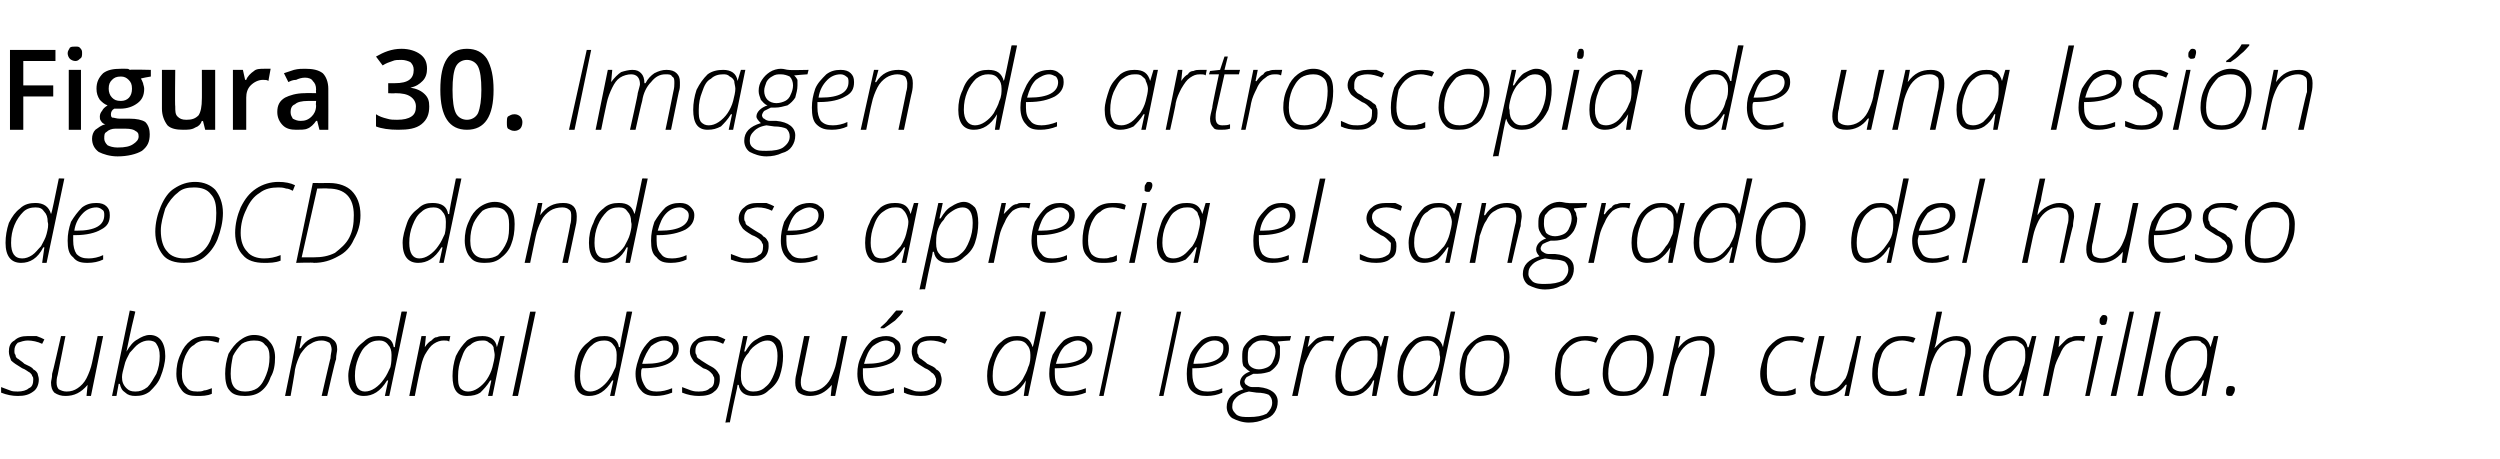
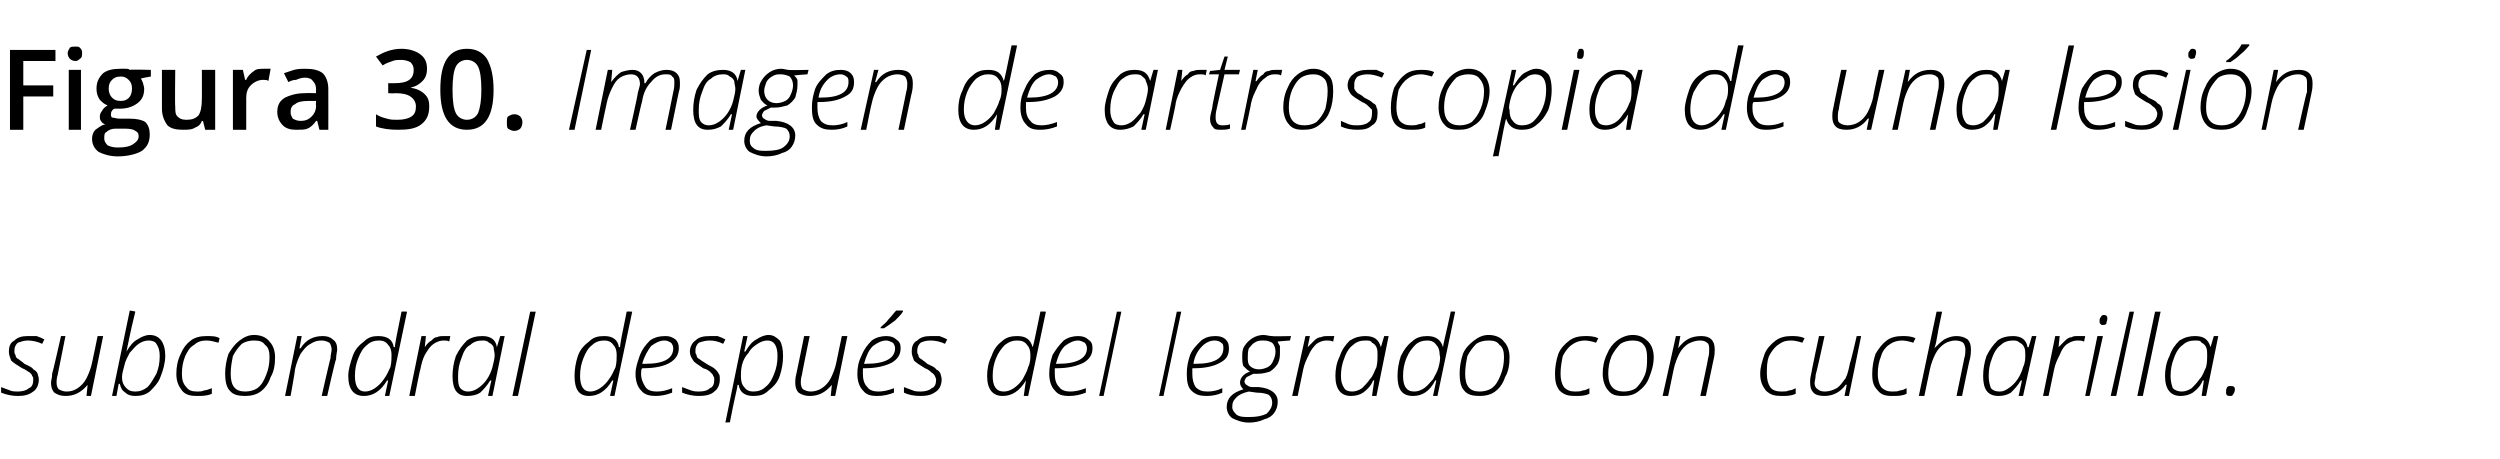
<svg xmlns="http://www.w3.org/2000/svg" version="1.1" width="225.4px" height="41.4px" viewBox="0 -4 225.4 41.4" style="top:-4px">
  <desc>Figura 30 Imagen de artroscopia de una lesión de OCD donde se aprecia el sangrado del hueso subcondral después del l</desc>
  <defs />
  <g id="Polygon75997">
    <path d="M 1.6 31.7 C 1.1 31.7 0.6 31.6 0.1 31.4 C 0.1 31.4 0.1 30.9 0.1 30.9 C 0.4 31 0.6 31.1 0.9 31.2 C 1.1 31.3 1.4 31.3 1.6 31.3 C 2 31.3 2.4 31.2 2.6 31 C 2.9 30.9 3 30.6 3 30.2 C 3 30.1 3 30 2.9 29.9 C 2.9 29.8 2.8 29.7 2.7 29.6 C 2.5 29.5 2.3 29.3 2 29.2 C 1.5 28.9 1.2 28.7 1 28.5 C 0.9 28.2 0.8 28 0.8 27.7 C 0.8 27.3 0.9 26.9 1.3 26.7 C 1.6 26.4 2 26.3 2.5 26.3 C 2.8 26.3 3 26.3 3.3 26.3 C 3.6 26.4 3.8 26.5 4 26.6 C 4 26.6 3.8 27 3.8 27 C 3.4 26.8 2.9 26.7 2.5 26.7 C 2.2 26.7 1.9 26.8 1.6 26.9 C 1.4 27.1 1.3 27.3 1.3 27.6 C 1.3 27.8 1.3 27.9 1.4 28 C 1.4 28.2 1.5 28.3 1.7 28.4 C 1.8 28.5 2 28.6 2.2 28.8 C 2.6 29 2.9 29.1 3 29.3 C 3.2 29.4 3.3 29.5 3.4 29.7 C 3.4 29.8 3.5 30 3.5 30.2 C 3.5 30.7 3.3 31.1 3 31.3 C 2.6 31.6 2.2 31.7 1.6 31.7 C 1.6 31.7 1.6 31.7 1.6 31.7 Z M 4.6 30.5 C 4.6 30.3 4.7 30.1 4.7 29.7 C 4.73 29.71 5.5 26.3 5.5 26.3 L 5.9 26.3 C 5.9 26.3 5.21 29.75 5.2 29.8 C 5.1 30.1 5.1 30.4 5.1 30.5 C 5.1 30.8 5.2 31 5.3 31.1 C 5.5 31.2 5.7 31.3 6 31.3 C 6.4 31.3 6.7 31.2 7 31 C 7.3 30.8 7.6 30.5 7.8 30.1 C 8 29.7 8.2 29.2 8.3 28.7 C 8.31 28.71 8.8 26.3 8.8 26.3 L 9.3 26.3 L 8.2 31.7 L 7.8 31.7 L 7.9 30.7 C 7.9 30.7 7.89 30.65 7.9 30.7 C 7.3 31.4 6.7 31.7 5.9 31.7 C 5.5 31.7 5.2 31.6 4.9 31.4 C 4.7 31.2 4.6 30.9 4.6 30.5 Z M 10.1 31.7 L 11.7 24 C 11.7 24 12.16 24.06 12.2 24.1 C 11.7 26.1 11.5 27.3 11.4 27.7 C 11.4 27.7 11.4 27.7 11.4 27.7 C 11.7 27.2 12 26.8 12.4 26.6 C 12.7 26.4 13.1 26.2 13.5 26.2 C 14.4 26.2 14.9 26.9 14.9 28.1 C 14.9 28.7 14.7 29.4 14.5 29.9 C 14.3 30.5 13.9 30.9 13.5 31.3 C 13.1 31.6 12.7 31.7 12.2 31.7 C 11.8 31.7 11.5 31.6 11.3 31.4 C 11 31.2 10.9 31 10.8 30.6 C 10.79 30.63 10.7 30.6 10.7 30.6 L 10.5 31.7 L 10.1 31.7 Z M 11 30 C 11 30.4 11.1 30.7 11.4 31 C 11.6 31.2 11.8 31.3 12.2 31.3 C 12.6 31.3 12.9 31.2 13.3 30.9 C 13.6 30.6 13.8 30.2 14.1 29.7 C 14.3 29.2 14.4 28.7 14.4 28.1 C 14.4 27.6 14.3 27.3 14.1 27 C 14 26.8 13.7 26.7 13.4 26.7 C 13.1 26.7 12.8 26.8 12.5 27 C 12.2 27.2 12 27.5 11.7 27.8 C 11.5 28.2 11.3 28.5 11.2 29 C 11.1 29.4 11 29.7 11 30 Z M 15.9 29.7 C 15.9 29.1 16 28.5 16.3 27.9 C 16.5 27.4 16.8 27 17.2 26.7 C 17.6 26.4 18.1 26.3 18.6 26.3 C 19.1 26.3 19.5 26.3 19.8 26.5 C 19.8 26.5 19.7 26.9 19.7 26.9 C 19.3 26.8 19 26.7 18.6 26.7 C 18.2 26.7 17.8 26.8 17.5 27.1 C 17.1 27.3 16.9 27.7 16.7 28.1 C 16.5 28.6 16.4 29.1 16.4 29.7 C 16.4 30.2 16.5 30.6 16.8 30.9 C 17 31.2 17.3 31.3 17.8 31.3 C 18 31.3 18.2 31.3 18.4 31.2 C 18.6 31.2 18.8 31.1 19.1 31 C 19.1 31 19.1 31.5 19.1 31.5 C 18.7 31.7 18.2 31.7 17.7 31.7 C 17.2 31.7 16.7 31.6 16.4 31.2 C 16.1 30.8 15.9 30.4 15.9 29.7 Z M 20.3 29.7 C 20.3 29.1 20.4 28.5 20.6 27.9 C 20.9 27.4 21.2 27 21.6 26.7 C 22 26.4 22.4 26.2 22.9 26.2 C 23.5 26.2 24 26.4 24.3 26.8 C 24.6 27.1 24.8 27.6 24.8 28.2 C 24.8 28.9 24.7 29.5 24.4 30 C 24.2 30.6 23.9 31 23.5 31.3 C 23.1 31.6 22.6 31.7 22.1 31.7 C 21.5 31.7 21 31.6 20.7 31.2 C 20.4 30.9 20.3 30.3 20.3 29.7 Z M 20.8 29.7 C 20.8 30.8 21.2 31.3 22.1 31.3 C 22.5 31.3 22.9 31.2 23.2 31 C 23.6 30.7 23.8 30.3 24 29.8 C 24.2 29.3 24.3 28.8 24.3 28.2 C 24.3 27.7 24.2 27.3 23.9 27.1 C 23.7 26.8 23.4 26.7 22.9 26.7 C 22.5 26.7 22.1 26.8 21.8 27 C 21.5 27.3 21.2 27.7 21 28.1 C 20.9 28.6 20.8 29.1 20.8 29.7 Z M 25.7 31.7 L 26.8 26.3 L 27.2 26.3 L 27 27.4 C 27 27.4 27.07 27.42 27.1 27.4 C 27.6 26.6 28.3 26.3 29.1 26.3 C 29.5 26.3 29.8 26.4 30 26.6 C 30.3 26.8 30.4 27.1 30.4 27.5 C 30.4 27.7 30.3 28 30.3 28.4 C 30.25 28.36 29.5 31.7 29.5 31.7 L 29 31.7 C 29 31.7 29.78 28.27 29.8 28.3 C 29.8 28 29.9 27.7 29.9 27.5 C 29.9 27.3 29.8 27 29.7 26.9 C 29.5 26.8 29.3 26.7 29 26.7 C 28.6 26.7 28.3 26.8 28 27 C 27.6 27.2 27.4 27.5 27.1 27.9 C 26.9 28.3 26.7 28.8 26.6 29.3 C 26.63 29.31 26.2 31.7 26.2 31.7 L 25.7 31.7 Z M 32.8 31.7 C 31.9 31.7 31.4 31.1 31.4 29.9 C 31.4 29.3 31.6 28.7 31.8 28.1 C 32 27.5 32.4 27.1 32.8 26.8 C 33.2 26.4 33.6 26.3 34.1 26.3 C 34.9 26.3 35.4 26.6 35.5 27.3 C 35.5 27.3 35.6 27.3 35.6 27.3 C 35.6 27.1 35.8 26 36.2 24.1 C 36.23 24.07 36.7 24.1 36.7 24.1 L 35.1 31.7 L 34.7 31.7 L 35 30.3 C 35 30.3 34.89 30.31 34.9 30.3 C 34.3 31.3 33.6 31.7 32.8 31.7 C 32.8 31.7 32.8 31.7 32.8 31.7 Z M 32 29.9 C 32 30.8 32.3 31.3 32.9 31.3 C 33.2 31.3 33.5 31.2 33.8 31 C 34.1 30.8 34.4 30.5 34.6 30.2 C 34.9 29.8 35 29.5 35.2 29.1 C 35.3 28.7 35.3 28.3 35.3 28 C 35.3 27.6 35.2 27.3 35 27.1 C 34.8 26.8 34.5 26.7 34.2 26.7 C 33.8 26.7 33.4 26.8 33.1 27.1 C 32.7 27.4 32.5 27.8 32.3 28.3 C 32.1 28.8 32 29.3 32 29.9 Z M 36.9 31.7 L 38 26.3 L 38.4 26.3 L 38.3 27.3 C 38.3 27.3 38.3 27.35 38.3 27.3 C 38.5 27 38.7 26.8 38.9 26.7 C 39.1 26.5 39.2 26.4 39.4 26.4 C 39.6 26.3 39.8 26.3 40 26.3 C 40.2 26.3 40.4 26.3 40.6 26.3 C 40.6 26.3 40.5 26.8 40.5 26.8 C 40.4 26.7 40.2 26.7 40 26.7 C 39.7 26.7 39.4 26.8 39.1 27 C 38.8 27.2 38.6 27.5 38.3 28 C 38.1 28.4 38 28.8 37.9 29.3 C 37.86 29.31 37.4 31.7 37.4 31.7 L 36.9 31.7 Z M 42.1 31.7 C 41.2 31.7 40.8 31.1 40.8 29.9 C 40.8 29.3 40.9 28.7 41.1 28.1 C 41.4 27.5 41.7 27.1 42.1 26.7 C 42.5 26.4 43 26.3 43.5 26.3 C 44.2 26.3 44.7 26.6 44.8 27.3 C 44.82 27.33 44.8 27.3 44.8 27.3 L 45.1 26.3 L 45.5 26.3 L 44.4 31.7 L 44 31.7 L 44.3 30.3 C 44.3 30.3 44.2 30.31 44.2 30.3 C 43.9 30.8 43.6 31.1 43.3 31.4 C 43 31.6 42.6 31.7 42.1 31.7 C 42.1 31.7 42.1 31.7 42.1 31.7 Z M 41.3 29.9 C 41.3 30.4 41.3 30.7 41.5 31 C 41.7 31.2 41.9 31.3 42.2 31.3 C 42.5 31.3 42.8 31.2 43.1 31 C 43.4 30.8 43.7 30.5 43.9 30.2 C 44.1 29.9 44.3 29.5 44.4 29.1 C 44.5 28.7 44.6 28.3 44.6 28 C 44.6 27.8 44.5 27.5 44.5 27.3 C 44.4 27.1 44.3 27 44.1 26.9 C 43.9 26.7 43.7 26.7 43.5 26.7 C 43.1 26.7 42.7 26.8 42.4 27.1 C 42 27.3 41.8 27.7 41.6 28.3 C 41.4 28.8 41.3 29.3 41.3 29.9 Z M 46.2 31.7 L 47.8 24.1 L 48.3 24.1 L 46.7 31.7 L 46.2 31.7 Z M 53.1 31.7 C 52.2 31.7 51.8 31.1 51.8 29.9 C 51.8 29.3 51.9 28.7 52.1 28.1 C 52.3 27.5 52.7 27.1 53.1 26.8 C 53.5 26.4 53.9 26.3 54.5 26.3 C 55.2 26.3 55.7 26.6 55.8 27.3 C 55.8 27.3 55.9 27.3 55.9 27.3 C 55.9 27.1 56.1 26 56.5 24.1 C 56.53 24.07 57 24.1 57 24.1 L 55.4 31.7 L 55 31.7 L 55.3 30.3 C 55.3 30.3 55.19 30.31 55.2 30.3 C 54.6 31.3 53.9 31.7 53.1 31.7 C 53.1 31.7 53.1 31.7 53.1 31.7 Z M 52.3 29.9 C 52.3 30.8 52.6 31.3 53.2 31.3 C 53.5 31.3 53.8 31.2 54.1 31 C 54.4 30.8 54.7 30.5 54.9 30.2 C 55.2 29.8 55.3 29.5 55.5 29.1 C 55.6 28.7 55.6 28.3 55.6 28 C 55.6 27.6 55.5 27.3 55.3 27.1 C 55.1 26.8 54.8 26.7 54.5 26.7 C 54.1 26.7 53.7 26.8 53.4 27.1 C 53 27.4 52.8 27.8 52.6 28.3 C 52.4 28.8 52.3 29.3 52.3 29.9 Z M 57.3 29.7 C 57.3 29.1 57.5 28.6 57.7 28 C 57.9 27.5 58.2 27.1 58.6 26.7 C 59 26.4 59.5 26.3 60 26.3 C 60.4 26.3 60.6 26.4 60.9 26.6 C 61.1 26.8 61.2 27 61.2 27.4 C 61.2 28 60.9 28.4 60.4 28.7 C 59.9 29 59.1 29.2 58 29.2 C 58 29.2 57.9 29.2 57.9 29.2 C 57.8 29.3 57.8 29.5 57.8 29.7 C 57.8 30.2 58 30.6 58.2 30.9 C 58.4 31.2 58.8 31.3 59.2 31.3 C 59.7 31.3 60.1 31.2 60.6 31 C 60.6 31 60.6 31.4 60.6 31.4 C 60.1 31.6 59.6 31.7 59.1 31.7 C 58.6 31.7 58.1 31.6 57.8 31.2 C 57.5 30.9 57.3 30.4 57.3 29.7 Z M 57.9 28.8 C 57.9 28.8 58.2 28.8 58.2 28.8 C 59.9 28.8 60.7 28.3 60.7 27.4 C 60.7 27.2 60.6 27 60.5 26.9 C 60.3 26.8 60.2 26.7 59.9 26.7 C 59.5 26.7 59.1 26.9 58.7 27.2 C 58.4 27.6 58.1 28.1 57.9 28.8 Z M 63 31.7 C 62.5 31.7 62 31.6 61.5 31.4 C 61.5 31.4 61.5 30.9 61.5 30.9 C 61.8 31 62 31.1 62.3 31.2 C 62.6 31.3 62.8 31.3 63 31.3 C 63.5 31.3 63.8 31.2 64 31 C 64.3 30.9 64.4 30.6 64.4 30.2 C 64.4 30.1 64.4 30 64.3 29.9 C 64.3 29.8 64.2 29.7 64.1 29.6 C 64 29.5 63.8 29.3 63.4 29.2 C 63 28.9 62.6 28.7 62.5 28.5 C 62.3 28.2 62.2 28 62.2 27.7 C 62.2 27.3 62.4 26.9 62.7 26.7 C 63 26.4 63.4 26.3 64 26.3 C 64.2 26.3 64.5 26.3 64.7 26.3 C 65 26.4 65.2 26.5 65.4 26.6 C 65.4 26.6 65.2 27 65.2 27 C 64.8 26.8 64.4 26.7 64 26.7 C 63.6 26.7 63.3 26.8 63 26.9 C 62.8 27.1 62.7 27.3 62.7 27.6 C 62.7 27.8 62.7 27.9 62.8 28 C 62.8 28.2 62.9 28.3 63.1 28.4 C 63.2 28.5 63.4 28.6 63.7 28.8 C 64 29 64.3 29.1 64.5 29.3 C 64.6 29.4 64.7 29.5 64.8 29.7 C 64.9 29.8 64.9 30 64.9 30.2 C 64.9 30.7 64.7 31.1 64.4 31.3 C 64.1 31.6 63.6 31.7 63 31.7 C 63 31.7 63 31.7 63 31.7 Z M 65.4 34.1 L 67 26.3 L 67.4 26.3 L 67.1 27.7 C 67.1 27.7 67.2 27.68 67.2 27.7 C 67.5 27.2 67.8 26.8 68.2 26.6 C 68.5 26.4 68.9 26.2 69.3 26.2 C 69.7 26.2 70 26.4 70.3 26.7 C 70.5 27 70.6 27.5 70.6 28.1 C 70.6 28.7 70.5 29.3 70.3 29.9 C 70.1 30.5 69.7 30.9 69.3 31.2 C 68.9 31.6 68.5 31.7 67.9 31.7 C 67.2 31.7 66.7 31.4 66.6 30.7 C 66.6 30.7 66.5 30.7 66.5 30.7 C 66.5 30.9 66.2 32 65.8 34.1 C 65.83 34.05 65.4 34.1 65.4 34.1 Z M 66.8 29.9 C 66.8 30.4 66.9 30.7 67.1 30.9 C 67.3 31.2 67.6 31.3 67.9 31.3 C 68.3 31.3 68.7 31.2 69 30.9 C 69.4 30.6 69.6 30.2 69.8 29.7 C 70 29.2 70.1 28.7 70.1 28.1 C 70.1 27.2 69.8 26.7 69.2 26.7 C 68.9 26.7 68.6 26.8 68.3 27 C 68 27.2 67.7 27.4 67.5 27.8 C 67.2 28.1 67 28.5 66.9 28.9 C 66.8 29.3 66.8 29.7 66.8 29.9 Z M 71.7 30.5 C 71.7 30.3 71.7 30.1 71.8 29.7 C 71.81 29.71 72.5 26.3 72.5 26.3 L 73 26.3 C 73 26.3 72.29 29.75 72.3 29.8 C 72.2 30.1 72.2 30.4 72.2 30.5 C 72.2 30.8 72.3 31 72.4 31.1 C 72.6 31.2 72.8 31.3 73.1 31.3 C 73.4 31.3 73.8 31.2 74.1 31 C 74.4 30.8 74.7 30.5 74.9 30.1 C 75.1 29.7 75.3 29.2 75.4 28.7 C 75.39 28.71 75.9 26.3 75.9 26.3 L 76.4 26.3 L 75.3 31.7 L 74.9 31.7 L 75 30.7 C 75 30.7 74.97 30.65 75 30.7 C 74.4 31.4 73.8 31.7 73 31.7 C 72.6 31.7 72.3 31.6 72 31.4 C 71.8 31.2 71.7 30.9 71.7 30.5 Z M 77.3 29.7 C 77.3 29.1 77.4 28.6 77.7 28 C 77.9 27.5 78.2 27.1 78.6 26.7 C 79 26.4 79.5 26.3 79.9 26.3 C 80.3 26.3 80.6 26.4 80.8 26.6 C 81.1 26.8 81.2 27 81.2 27.4 C 81.2 28 80.9 28.4 80.4 28.7 C 79.8 29 79 29.2 78 29.2 C 78 29.2 77.8 29.2 77.8 29.2 C 77.8 29.3 77.8 29.5 77.8 29.7 C 77.8 30.2 77.9 30.6 78.2 30.9 C 78.4 31.2 78.8 31.3 79.2 31.3 C 79.6 31.3 80.1 31.2 80.6 31 C 80.6 31 80.6 31.4 80.6 31.4 C 80.1 31.6 79.6 31.7 79.1 31.7 C 78.5 31.7 78.1 31.6 77.8 31.2 C 77.5 30.9 77.3 30.4 77.3 29.7 Z M 77.9 28.8 C 77.9 28.8 78.1 28.8 78.1 28.8 C 79.8 28.8 80.7 28.3 80.7 27.4 C 80.7 27.2 80.6 27 80.5 26.9 C 80.3 26.8 80.1 26.7 79.9 26.7 C 79.5 26.7 79.1 26.9 78.7 27.2 C 78.3 27.6 78.1 28.1 77.9 28.8 Z M 79.4 25.6 C 79.4 25.6 79.4 25.49 79.4 25.5 C 79.6 25.3 79.9 25.1 80.1 24.8 C 80.4 24.5 80.6 24.2 80.8 24 C 80.77 23.99 81.4 24 81.4 24 C 81.4 24 81.44 24.1 81.4 24.1 C 81.3 24.3 81 24.6 80.7 24.9 C 80.3 25.2 80 25.4 79.7 25.6 C 79.73 25.59 79.4 25.6 79.4 25.6 Z M 83 31.7 C 82.4 31.7 81.9 31.6 81.5 31.4 C 81.5 31.4 81.5 30.9 81.5 30.9 C 81.8 31 82 31.1 82.3 31.2 C 82.5 31.3 82.8 31.3 83 31.3 C 83.4 31.3 83.8 31.2 84 31 C 84.3 30.9 84.4 30.6 84.4 30.2 C 84.4 30.1 84.3 30 84.3 29.9 C 84.2 29.8 84.2 29.7 84 29.6 C 83.9 29.5 83.7 29.3 83.4 29.2 C 82.9 28.9 82.6 28.7 82.4 28.5 C 82.3 28.2 82.2 28 82.2 27.7 C 82.2 27.3 82.3 26.9 82.7 26.7 C 83 26.4 83.4 26.3 83.9 26.3 C 84.2 26.3 84.4 26.3 84.7 26.3 C 85 26.4 85.2 26.5 85.4 26.6 C 85.4 26.6 85.2 27 85.2 27 C 84.8 26.8 84.3 26.7 83.9 26.7 C 83.5 26.7 83.2 26.8 83 26.9 C 82.8 27.1 82.7 27.3 82.7 27.6 C 82.7 27.8 82.7 27.9 82.8 28 C 82.8 28.2 82.9 28.3 83.1 28.4 C 83.2 28.5 83.4 28.6 83.6 28.8 C 84 29 84.3 29.1 84.4 29.3 C 84.6 29.4 84.7 29.5 84.8 29.7 C 84.8 29.8 84.9 30 84.9 30.2 C 84.9 30.7 84.7 31.1 84.4 31.3 C 84 31.6 83.6 31.7 83 31.7 C 83 31.7 83 31.7 83 31.7 Z M 90.4 31.7 C 89.5 31.7 89 31.1 89 29.9 C 89 29.3 89.1 28.7 89.4 28.1 C 89.6 27.5 89.9 27.1 90.3 26.8 C 90.7 26.4 91.2 26.3 91.7 26.3 C 92.5 26.3 92.9 26.6 93.1 27.3 C 93.1 27.3 93.1 27.3 93.1 27.3 C 93.2 27.1 93.4 26 93.8 24.1 C 93.8 24.07 94.3 24.1 94.3 24.1 L 92.7 31.7 L 92.3 31.7 L 92.5 30.3 C 92.5 30.3 92.46 30.31 92.5 30.3 C 91.9 31.3 91.2 31.7 90.4 31.7 C 90.4 31.7 90.4 31.7 90.4 31.7 Z M 89.5 29.9 C 89.5 30.8 89.8 31.3 90.5 31.3 C 90.8 31.3 91.1 31.2 91.4 31 C 91.7 30.8 92 30.5 92.2 30.2 C 92.4 29.8 92.6 29.5 92.7 29.1 C 92.9 28.7 92.9 28.3 92.9 28 C 92.9 27.6 92.8 27.3 92.6 27.1 C 92.4 26.8 92.1 26.7 91.7 26.7 C 91.3 26.7 91 26.8 90.6 27.1 C 90.3 27.4 90 27.8 89.8 28.3 C 89.6 28.8 89.5 29.3 89.5 29.9 Z M 94.6 29.7 C 94.6 29.1 94.7 28.6 94.9 28 C 95.2 27.5 95.5 27.1 95.9 26.7 C 96.3 26.4 96.8 26.3 97.2 26.3 C 97.6 26.3 97.9 26.4 98.1 26.6 C 98.4 26.8 98.5 27 98.5 27.4 C 98.5 28 98.2 28.4 97.7 28.7 C 97.1 29 96.3 29.2 95.3 29.2 C 95.3 29.2 95.1 29.2 95.1 29.2 C 95.1 29.3 95.1 29.5 95.1 29.7 C 95.1 30.2 95.2 30.6 95.5 30.9 C 95.7 31.2 96.1 31.3 96.5 31.3 C 96.9 31.3 97.4 31.2 97.9 31 C 97.9 31 97.9 31.4 97.9 31.4 C 97.4 31.6 96.9 31.7 96.4 31.7 C 95.8 31.7 95.4 31.6 95.1 31.2 C 94.8 30.9 94.6 30.4 94.6 29.7 Z M 95.2 28.8 C 95.2 28.8 95.4 28.8 95.4 28.8 C 97.1 28.8 98 28.3 98 27.4 C 98 27.2 97.9 27 97.8 26.9 C 97.6 26.8 97.4 26.7 97.2 26.7 C 96.8 26.7 96.4 26.9 96 27.2 C 95.6 27.6 95.4 28.1 95.2 28.8 Z M 99.1 31.7 L 100.7 24.1 L 101.1 24.1 L 99.5 31.7 L 99.1 31.7 Z M 104.5 31.7 L 106.1 24.1 L 106.5 24.1 L 104.9 31.7 L 104.5 31.7 Z M 107 29.7 C 107 29.1 107.1 28.6 107.3 28 C 107.5 27.5 107.9 27.1 108.3 26.7 C 108.7 26.4 109.1 26.3 109.6 26.3 C 110 26.3 110.3 26.4 110.5 26.6 C 110.7 26.8 110.8 27 110.8 27.4 C 110.8 28 110.6 28.4 110 28.7 C 109.5 29 108.7 29.2 107.7 29.2 C 107.7 29.2 107.5 29.2 107.5 29.2 C 107.5 29.3 107.5 29.5 107.5 29.7 C 107.5 30.2 107.6 30.6 107.8 30.9 C 108.1 31.2 108.4 31.3 108.9 31.3 C 109.3 31.3 109.8 31.2 110.2 31 C 110.2 31 110.2 31.4 110.2 31.4 C 109.8 31.6 109.3 31.7 108.8 31.7 C 108.2 31.7 107.8 31.6 107.4 31.2 C 107.1 30.9 107 30.4 107 29.7 Z M 107.6 28.8 C 107.6 28.8 107.8 28.8 107.8 28.8 C 109.5 28.8 110.3 28.3 110.3 27.4 C 110.3 27.2 110.3 27 110.1 26.9 C 110 26.8 109.8 26.7 109.5 26.7 C 109.1 26.7 108.7 26.9 108.4 27.2 C 108 27.6 107.7 28.1 107.6 28.8 Z M 110.6 32.7 C 110.6 31.9 111.1 31.4 112.1 31.1 C 111.9 30.9 111.8 30.7 111.8 30.5 C 111.8 30.1 112.1 29.7 112.7 29.5 C 112.5 29.4 112.3 29.2 112.1 29 C 112 28.7 112 28.5 112 28.2 C 112 27.8 112 27.5 112.2 27.2 C 112.4 26.9 112.6 26.7 112.9 26.5 C 113.2 26.3 113.6 26.2 113.9 26.2 C 114.2 26.2 114.4 26.3 114.7 26.3 C 114.65 26.34 116.4 26.3 116.4 26.3 L 116.3 26.7 C 116.3 26.7 115.15 26.78 115.2 26.8 C 115.2 26.9 115.3 27 115.4 27.2 C 115.4 27.4 115.4 27.6 115.4 27.7 C 115.4 28.1 115.4 28.4 115.2 28.8 C 115 29.1 114.8 29.3 114.5 29.5 C 114.2 29.6 113.8 29.7 113.4 29.7 C 113.2 29.7 113.1 29.7 113 29.7 C 112.8 29.8 112.6 29.9 112.4 30 C 112.3 30.1 112.2 30.3 112.2 30.4 C 112.2 30.5 112.3 30.7 112.4 30.7 C 112.5 30.8 112.7 30.9 112.9 30.9 C 112.9 30.9 113.5 30.9 113.5 30.9 C 114.6 31 115.2 31.5 115.2 32.2 C 115.2 32.6 115.1 32.9 114.9 33.2 C 114.7 33.5 114.4 33.7 114 33.8 C 113.6 34 113.1 34.1 112.6 34.1 C 112 34.1 111.5 33.9 111.1 33.7 C 110.8 33.5 110.6 33.1 110.6 32.7 Z M 111.1 32.7 C 111.1 33 111.3 33.2 111.5 33.4 C 111.8 33.6 112.2 33.6 112.6 33.6 C 113.3 33.6 113.8 33.5 114.2 33.3 C 114.5 33 114.7 32.7 114.7 32.3 C 114.7 32 114.6 31.8 114.4 31.6 C 114.2 31.5 113.8 31.4 113.3 31.4 C 113.3 31.4 112.6 31.3 112.6 31.3 C 112.1 31.4 111.7 31.6 111.5 31.8 C 111.2 32.1 111.1 32.3 111.1 32.7 Z M 112.5 28.2 C 112.5 28.5 112.5 28.8 112.7 29 C 112.9 29.2 113.2 29.3 113.5 29.3 C 113.8 29.3 114.1 29.2 114.3 29.1 C 114.5 29 114.7 28.8 114.8 28.5 C 114.9 28.3 115 28 115 27.7 C 115 27.4 114.9 27.1 114.7 26.9 C 114.5 26.8 114.3 26.7 113.9 26.7 C 113.6 26.7 113.4 26.7 113.1 26.9 C 112.9 27 112.8 27.2 112.6 27.4 C 112.5 27.7 112.5 27.9 112.5 28.2 Z M 116.5 31.7 L 117.7 26.3 L 118.1 26.3 L 117.9 27.3 C 117.9 27.3 117.95 27.35 117.9 27.3 C 118.2 27 118.4 26.8 118.5 26.7 C 118.7 26.5 118.9 26.4 119.1 26.4 C 119.3 26.3 119.5 26.3 119.7 26.3 C 119.9 26.3 120.1 26.3 120.3 26.3 C 120.3 26.3 120.2 26.8 120.2 26.8 C 120 26.7 119.8 26.7 119.6 26.7 C 119.3 26.7 119 26.8 118.7 27 C 118.5 27.2 118.2 27.5 118 28 C 117.8 28.4 117.6 28.8 117.5 29.3 C 117.5 29.31 117 31.7 117 31.7 L 116.5 31.7 Z M 121.8 31.7 C 120.9 31.7 120.4 31.1 120.4 29.9 C 120.4 29.3 120.5 28.7 120.8 28.1 C 121 27.5 121.3 27.1 121.7 26.7 C 122.2 26.4 122.6 26.3 123.1 26.3 C 123.9 26.3 124.3 26.6 124.5 27.3 C 124.47 27.33 124.5 27.3 124.5 27.3 L 124.8 26.3 L 125.2 26.3 L 124.1 31.7 L 123.7 31.7 L 123.9 30.3 C 123.9 30.3 123.85 30.31 123.8 30.3 C 123.6 30.8 123.3 31.1 122.9 31.4 C 122.6 31.6 122.2 31.7 121.8 31.7 C 121.8 31.7 121.8 31.7 121.8 31.7 Z M 120.9 29.9 C 120.9 30.4 121 30.7 121.2 31 C 121.3 31.2 121.6 31.3 121.9 31.3 C 122.2 31.3 122.5 31.2 122.8 31 C 123 30.8 123.3 30.5 123.5 30.2 C 123.8 29.9 123.9 29.5 124.1 29.1 C 124.2 28.7 124.2 28.3 124.2 28 C 124.2 27.8 124.2 27.5 124.1 27.3 C 124 27.1 123.9 27 123.7 26.9 C 123.6 26.7 123.4 26.7 123.1 26.7 C 122.7 26.7 122.3 26.8 122 27.1 C 121.7 27.3 121.4 27.7 121.2 28.3 C 121 28.8 120.9 29.3 120.9 29.9 Z M 127.4 31.7 C 126.4 31.7 126 31.1 126 29.9 C 126 29.3 126.1 28.7 126.3 28.1 C 126.6 27.5 126.9 27.1 127.3 26.8 C 127.7 26.4 128.2 26.3 128.7 26.3 C 129.4 26.3 129.9 26.6 130.1 27.3 C 130.1 27.3 130.1 27.3 130.1 27.3 C 130.1 27.1 130.4 26 130.8 24.1 C 130.77 24.07 131.2 24.1 131.2 24.1 L 129.6 31.7 L 129.2 31.7 L 129.5 30.3 C 129.5 30.3 129.43 30.31 129.4 30.3 C 128.9 31.3 128.2 31.7 127.4 31.7 C 127.4 31.7 127.4 31.7 127.4 31.7 Z M 126.5 29.9 C 126.5 30.8 126.8 31.3 127.5 31.3 C 127.8 31.3 128.1 31.2 128.4 31 C 128.7 30.8 128.9 30.5 129.2 30.2 C 129.4 29.8 129.6 29.5 129.7 29.1 C 129.8 28.7 129.9 28.3 129.8 28 C 129.8 27.6 129.7 27.3 129.5 27.1 C 129.3 26.8 129 26.7 128.7 26.7 C 128.3 26.7 127.9 26.8 127.6 27.1 C 127.3 27.4 127 27.8 126.8 28.3 C 126.6 28.8 126.5 29.3 126.5 29.9 Z M 131.6 29.7 C 131.6 29.1 131.7 28.5 131.9 27.9 C 132.1 27.4 132.5 27 132.9 26.7 C 133.3 26.4 133.7 26.2 134.2 26.2 C 134.8 26.2 135.3 26.4 135.6 26.8 C 135.9 27.1 136.1 27.6 136.1 28.2 C 136.1 28.9 136 29.5 135.7 30 C 135.5 30.6 135.2 31 134.8 31.3 C 134.4 31.6 133.9 31.7 133.4 31.7 C 132.8 31.7 132.3 31.6 132 31.2 C 131.7 30.9 131.6 30.3 131.6 29.7 Z M 132.1 29.7 C 132.1 30.8 132.5 31.3 133.4 31.3 C 133.8 31.3 134.2 31.2 134.5 31 C 134.9 30.7 135.1 30.3 135.3 29.8 C 135.5 29.3 135.6 28.8 135.6 28.2 C 135.6 27.7 135.5 27.3 135.2 27.1 C 135 26.8 134.7 26.7 134.2 26.7 C 133.8 26.7 133.4 26.8 133.1 27 C 132.8 27.3 132.5 27.7 132.3 28.1 C 132.2 28.6 132.1 29.1 132.1 29.7 Z M 140.2 29.7 C 140.2 29.1 140.3 28.5 140.5 27.9 C 140.7 27.4 141.1 27 141.5 26.7 C 141.9 26.4 142.4 26.3 142.9 26.3 C 143.3 26.3 143.7 26.3 144.1 26.5 C 144.1 26.5 143.9 26.9 143.9 26.9 C 143.6 26.8 143.2 26.7 142.9 26.7 C 142.5 26.7 142.1 26.8 141.7 27.1 C 141.4 27.3 141.1 27.7 140.9 28.1 C 140.8 28.6 140.7 29.1 140.7 29.7 C 140.7 30.2 140.8 30.6 141 30.9 C 141.3 31.2 141.6 31.3 142 31.3 C 142.3 31.3 142.5 31.3 142.7 31.2 C 142.9 31.2 143.1 31.1 143.3 31 C 143.3 31 143.3 31.5 143.3 31.5 C 142.9 31.7 142.5 31.7 142 31.7 C 141.4 31.7 141 31.6 140.6 31.2 C 140.3 30.8 140.2 30.4 140.2 29.7 Z M 144.5 29.7 C 144.5 29.1 144.6 28.5 144.9 27.9 C 145.1 27.4 145.4 27 145.8 26.7 C 146.2 26.4 146.7 26.2 147.2 26.2 C 147.8 26.2 148.2 26.4 148.6 26.8 C 148.9 27.1 149.1 27.6 149.1 28.2 C 149.1 28.9 148.9 29.5 148.7 30 C 148.5 30.6 148.1 31 147.7 31.3 C 147.3 31.6 146.9 31.7 146.3 31.7 C 145.7 31.7 145.3 31.6 145 31.2 C 144.7 30.9 144.5 30.3 144.5 29.7 Z M 145 29.7 C 145 30.8 145.5 31.3 146.4 31.3 C 146.8 31.3 147.2 31.2 147.5 31 C 147.8 30.7 148.1 30.3 148.3 29.8 C 148.5 29.3 148.5 28.8 148.5 28.2 C 148.5 27.7 148.4 27.3 148.2 27.1 C 148 26.8 147.6 26.7 147.2 26.7 C 146.8 26.7 146.4 26.8 146.1 27 C 145.8 27.3 145.5 27.7 145.3 28.1 C 145.1 28.6 145 29.1 145 29.7 Z M 149.9 31.7 L 151.1 26.3 L 151.5 26.3 L 151.3 27.4 C 151.3 27.4 151.33 27.42 151.3 27.4 C 151.9 26.6 152.5 26.3 153.4 26.3 C 153.8 26.3 154.1 26.4 154.3 26.6 C 154.5 26.8 154.6 27.1 154.6 27.5 C 154.6 27.7 154.6 28 154.5 28.4 C 154.51 28.36 153.8 31.7 153.8 31.7 L 153.3 31.7 C 153.3 31.7 154.04 28.27 154 28.3 C 154.1 28 154.1 27.7 154.1 27.5 C 154.1 27.3 154.1 27 153.9 26.9 C 153.8 26.8 153.6 26.7 153.3 26.7 C 152.9 26.7 152.6 26.8 152.2 27 C 151.9 27.2 151.6 27.5 151.4 27.9 C 151.2 28.3 151 28.8 150.9 29.3 C 150.89 29.31 150.4 31.7 150.4 31.7 L 149.9 31.7 Z M 158.7 29.7 C 158.7 29.1 158.9 28.5 159.1 27.9 C 159.3 27.4 159.7 27 160.1 26.7 C 160.5 26.4 161 26.3 161.5 26.3 C 161.9 26.3 162.3 26.3 162.7 26.5 C 162.7 26.5 162.5 26.9 162.5 26.9 C 162.2 26.8 161.8 26.7 161.5 26.7 C 161 26.7 160.7 26.8 160.3 27.1 C 160 27.3 159.7 27.7 159.5 28.1 C 159.3 28.6 159.3 29.1 159.3 29.7 C 159.3 30.2 159.4 30.6 159.6 30.9 C 159.8 31.2 160.2 31.3 160.6 31.3 C 160.9 31.3 161.1 31.3 161.3 31.2 C 161.5 31.2 161.7 31.1 161.9 31 C 161.9 31 161.9 31.5 161.9 31.5 C 161.5 31.7 161.1 31.7 160.6 31.7 C 160 31.7 159.6 31.6 159.2 31.2 C 158.9 30.8 158.7 30.4 158.7 29.7 Z M 163.2 30.5 C 163.2 30.3 163.2 30.1 163.3 29.7 C 163.27 29.71 164 26.3 164 26.3 L 164.5 26.3 C 164.5 26.3 163.75 29.75 163.7 29.8 C 163.7 30.1 163.6 30.4 163.6 30.5 C 163.6 30.8 163.7 31 163.9 31.1 C 164 31.2 164.2 31.3 164.5 31.3 C 164.9 31.3 165.2 31.2 165.6 31 C 165.9 30.8 166.1 30.5 166.4 30.1 C 166.6 29.7 166.7 29.2 166.8 28.7 C 166.85 28.71 167.4 26.3 167.4 26.3 L 167.8 26.3 L 166.7 31.7 L 166.3 31.7 L 166.5 30.7 C 166.5 30.7 166.43 30.65 166.4 30.7 C 165.9 31.4 165.2 31.7 164.5 31.7 C 164 31.7 163.7 31.6 163.5 31.4 C 163.3 31.2 163.2 30.9 163.2 30.5 Z M 168.8 29.7 C 168.8 29.1 168.9 28.5 169.1 27.9 C 169.4 27.4 169.7 27 170.1 26.7 C 170.5 26.4 171 26.3 171.5 26.3 C 171.9 26.3 172.3 26.3 172.7 26.5 C 172.7 26.5 172.5 26.9 172.5 26.9 C 172.2 26.8 171.8 26.7 171.5 26.7 C 171.1 26.7 170.7 26.8 170.3 27.1 C 170 27.3 169.7 27.7 169.6 28.1 C 169.4 28.6 169.3 29.1 169.3 29.7 C 169.3 30.2 169.4 30.6 169.6 30.9 C 169.9 31.2 170.2 31.3 170.6 31.3 C 170.9 31.3 171.1 31.3 171.3 31.2 C 171.5 31.2 171.7 31.1 171.9 31 C 171.9 31 171.9 31.5 171.9 31.5 C 171.5 31.7 171.1 31.7 170.6 31.7 C 170 31.7 169.6 31.6 169.3 31.2 C 168.9 30.8 168.8 30.4 168.8 29.7 Z M 173 31.7 L 174.6 24.1 L 175.1 24.1 C 175.1 24.1 174.68 26.06 174.7 26.1 C 174.6 26.7 174.5 27.2 174.4 27.4 C 174.4 27.4 174.4 27.4 174.4 27.4 C 174.7 27.1 175 26.8 175.3 26.6 C 175.7 26.4 176 26.3 176.4 26.3 C 176.8 26.3 177.1 26.4 177.4 26.6 C 177.6 26.8 177.7 27.1 177.7 27.5 C 177.7 27.7 177.7 28 177.6 28.4 C 177.58 28.36 176.9 31.7 176.9 31.7 L 176.4 31.7 C 176.4 31.7 177.11 28.27 177.1 28.3 C 177.2 28 177.2 27.7 177.2 27.5 C 177.2 27.3 177.1 27 177 26.9 C 176.9 26.8 176.6 26.7 176.3 26.7 C 176 26.7 175.6 26.8 175.3 27 C 175 27.2 174.7 27.5 174.5 27.9 C 174.3 28.3 174.1 28.8 174 29.3 C 173.99 29.32 173.5 31.7 173.5 31.7 L 173 31.7 Z M 180.2 31.7 C 179.2 31.7 178.8 31.1 178.8 29.9 C 178.8 29.3 178.9 28.7 179.1 28.1 C 179.4 27.5 179.7 27.1 180.1 26.7 C 180.5 26.4 181 26.3 181.5 26.3 C 182.2 26.3 182.7 26.6 182.8 27.3 C 182.84 27.33 182.9 27.3 182.9 27.3 L 183.2 26.3 L 183.6 26.3 L 182.4 31.7 L 182 31.7 L 182.3 30.3 C 182.3 30.3 182.22 30.31 182.2 30.3 C 181.9 30.8 181.6 31.1 181.3 31.4 C 181 31.6 180.6 31.7 180.2 31.7 C 180.2 31.7 180.2 31.7 180.2 31.7 Z M 179.3 29.9 C 179.3 30.4 179.4 30.7 179.5 31 C 179.7 31.2 179.9 31.3 180.3 31.3 C 180.6 31.3 180.8 31.2 181.1 31 C 181.4 30.8 181.7 30.5 181.9 30.2 C 182.1 29.9 182.3 29.5 182.4 29.1 C 182.6 28.7 182.6 28.3 182.6 28 C 182.6 27.8 182.6 27.5 182.5 27.3 C 182.4 27.1 182.3 27 182.1 26.9 C 181.9 26.7 181.7 26.7 181.5 26.7 C 181.1 26.7 180.7 26.8 180.4 27.1 C 180.1 27.3 179.8 27.7 179.6 28.3 C 179.4 28.8 179.3 29.3 179.3 29.9 Z M 184.2 31.7 L 185.3 26.3 L 185.7 26.3 L 185.6 27.3 C 185.6 27.3 185.63 27.35 185.6 27.3 C 185.9 27 186.1 26.8 186.2 26.7 C 186.4 26.5 186.6 26.4 186.8 26.4 C 186.9 26.3 187.1 26.3 187.4 26.3 C 187.6 26.3 187.8 26.3 188 26.3 C 188 26.3 187.9 26.8 187.9 26.8 C 187.7 26.7 187.5 26.7 187.3 26.7 C 187 26.7 186.7 26.8 186.4 27 C 186.1 27.2 185.9 27.5 185.7 28 C 185.5 28.4 185.3 28.8 185.2 29.3 C 185.19 29.31 184.7 31.7 184.7 31.7 L 184.2 31.7 Z M 188 31.7 L 189.1 26.3 L 189.6 26.3 L 188.4 31.7 L 188 31.7 Z M 189.3 25 C 189.3 24.8 189.3 24.7 189.4 24.6 C 189.5 24.4 189.6 24.4 189.7 24.4 C 189.9 24.4 190 24.5 190 24.7 C 190 24.9 189.9 25.1 189.9 25.2 C 189.8 25.3 189.7 25.3 189.6 25.3 C 189.5 25.3 189.4 25.3 189.4 25.2 C 189.3 25.2 189.3 25.1 189.3 25 Z M 190.3 31.7 L 192 24.1 L 192.4 24.1 L 190.8 31.7 L 190.3 31.7 Z M 192.7 31.7 L 194.3 24.1 L 194.8 24.1 L 193.2 31.7 L 192.7 31.7 Z M 196.6 31.7 C 195.7 31.7 195.2 31.1 195.2 29.9 C 195.2 29.3 195.3 28.7 195.6 28.1 C 195.8 27.5 196.1 27.1 196.5 26.7 C 197 26.4 197.4 26.3 197.9 26.3 C 198.7 26.3 199.1 26.6 199.3 27.3 C 199.26 27.33 199.3 27.3 199.3 27.3 L 199.6 26.3 L 200 26.3 L 198.9 31.7 L 198.5 31.7 L 198.7 30.3 C 198.7 30.3 198.64 30.31 198.6 30.3 C 198.4 30.8 198.1 31.1 197.7 31.4 C 197.4 31.6 197 31.7 196.6 31.7 C 196.6 31.7 196.6 31.7 196.6 31.7 Z M 195.7 29.9 C 195.7 30.4 195.8 30.7 195.9 31 C 196.1 31.2 196.4 31.3 196.7 31.3 C 197 31.3 197.3 31.2 197.6 31 C 197.8 30.8 198.1 30.5 198.3 30.2 C 198.6 29.9 198.7 29.5 198.9 29.1 C 199 28.7 199 28.3 199 28 C 199 27.8 199 27.5 198.9 27.3 C 198.8 27.1 198.7 27 198.5 26.9 C 198.4 26.7 198.2 26.7 197.9 26.7 C 197.5 26.7 197.1 26.8 196.8 27.1 C 196.5 27.3 196.2 27.7 196 28.3 C 195.8 28.8 195.7 29.3 195.7 29.9 Z M 201 31.7 C 200.8 31.7 200.7 31.6 200.7 31.4 C 200.7 31.2 200.7 31.1 200.8 30.9 C 200.9 30.8 201 30.8 201.1 30.8 C 201.4 30.8 201.5 30.9 201.5 31.1 C 201.5 31.3 201.4 31.5 201.3 31.6 C 201.3 31.7 201.2 31.7 201 31.7 C 201 31.7 201 31.7 201 31.7 Z " stroke="none" fill="#000" />
  </g>
  <g id="Polygon75996">
-     <path d="M 1.9 19.7 C 1 19.7 0.5 19.1 0.5 17.9 C 0.5 17.3 0.6 16.7 0.8 16.1 C 1.1 15.5 1.4 15.1 1.8 14.8 C 2.2 14.4 2.7 14.3 3.2 14.3 C 3.9 14.3 4.4 14.6 4.6 15.3 C 4.6 15.3 4.6 15.3 4.6 15.3 C 4.7 15.1 4.9 14 5.3 12.1 C 5.28 12.07 5.8 12.1 5.8 12.1 L 4.2 19.7 L 3.8 19.7 L 4 18.3 C 4 18.3 3.94 18.31 3.9 18.3 C 3.4 19.3 2.7 19.7 1.9 19.7 C 1.9 19.7 1.9 19.7 1.9 19.7 Z M 1 17.9 C 1 18.8 1.3 19.3 2 19.3 C 2.3 19.3 2.6 19.2 2.9 19 C 3.2 18.8 3.4 18.5 3.7 18.2 C 3.9 17.8 4.1 17.5 4.2 17.1 C 4.3 16.7 4.4 16.3 4.3 16 C 4.3 15.6 4.2 15.3 4 15.1 C 3.8 14.8 3.6 14.7 3.2 14.7 C 2.8 14.7 2.4 14.8 2.1 15.1 C 1.8 15.4 1.5 15.8 1.3 16.3 C 1.1 16.8 1 17.3 1 17.9 Z M 6.1 17.7 C 6.1 17.1 6.2 16.6 6.4 16 C 6.7 15.5 7 15.1 7.4 14.7 C 7.8 14.4 8.2 14.3 8.7 14.3 C 9.1 14.3 9.4 14.4 9.6 14.6 C 9.8 14.8 9.9 15 9.9 15.4 C 9.9 16 9.7 16.4 9.1 16.7 C 8.6 17 7.8 17.2 6.8 17.2 C 6.8 17.2 6.6 17.2 6.6 17.2 C 6.6 17.3 6.6 17.5 6.6 17.7 C 6.6 18.2 6.7 18.6 6.9 18.9 C 7.2 19.2 7.5 19.3 8 19.3 C 8.4 19.3 8.9 19.2 9.3 19 C 9.3 19 9.3 19.4 9.3 19.4 C 8.9 19.6 8.4 19.7 7.9 19.7 C 7.3 19.7 6.9 19.6 6.6 19.2 C 6.2 18.9 6.1 18.4 6.1 17.7 Z M 6.7 16.8 C 6.7 16.8 6.9 16.8 6.9 16.8 C 8.6 16.8 9.4 16.3 9.4 15.4 C 9.4 15.2 9.4 15 9.2 14.9 C 9.1 14.8 8.9 14.7 8.7 14.7 C 8.2 14.7 7.8 14.9 7.5 15.2 C 7.1 15.6 6.8 16.1 6.7 16.8 Z M 14 16.9 C 14 16.1 14.2 15.3 14.5 14.6 C 14.8 13.9 15.2 13.3 15.7 13 C 16.3 12.6 16.9 12.4 17.6 12.4 C 18.4 12.4 19 12.7 19.4 13.1 C 19.8 13.6 20.1 14.3 20.1 15.2 C 20.1 16 19.9 16.8 19.6 17.6 C 19.3 18.3 18.9 18.8 18.4 19.2 C 17.9 19.6 17.3 19.7 16.6 19.7 C 15.8 19.7 15.1 19.5 14.7 19 C 14.3 18.5 14 17.8 14 16.9 Z M 14.5 16.8 C 14.5 17.6 14.7 18.3 15.1 18.7 C 15.4 19.1 16 19.3 16.6 19.3 C 17.2 19.3 17.7 19.1 18.1 18.8 C 18.5 18.5 18.9 18 19.1 17.3 C 19.4 16.7 19.5 16 19.5 15.2 C 19.5 14.5 19.4 13.9 19 13.5 C 18.7 13.1 18.2 12.9 17.5 12.9 C 16.9 12.9 16.4 13 16 13.4 C 15.6 13.7 15.2 14.2 14.9 14.8 C 14.7 15.5 14.5 16.1 14.5 16.8 Z M 21.2 17 C 21.2 16.2 21.4 15.4 21.7 14.7 C 22.1 13.9 22.5 13.4 23.1 13 C 23.7 12.6 24.4 12.4 25.1 12.4 C 25.7 12.4 26.2 12.5 26.6 12.7 C 26.6 12.7 26.4 13.2 26.4 13.2 C 26.2 13.1 26 13 25.8 13 C 25.5 12.9 25.3 12.9 25.1 12.9 C 24.5 12.9 23.9 13 23.4 13.4 C 22.9 13.7 22.5 14.2 22.2 14.9 C 21.9 15.5 21.7 16.2 21.7 17 C 21.7 17.7 21.9 18.3 22.3 18.7 C 22.6 19.1 23.2 19.3 23.8 19.3 C 24.3 19.3 24.8 19.2 25.3 19 C 25.3 19 25.3 19.5 25.3 19.5 C 24.8 19.7 24.3 19.7 23.8 19.7 C 23 19.7 22.3 19.5 21.9 19 C 21.5 18.6 21.2 17.9 21.2 17 Z M 26.7 19.7 L 28.2 12.5 C 28.2 12.5 29.68 12.51 29.7 12.5 C 30.6 12.5 31.3 12.8 31.7 13.2 C 32.2 13.7 32.5 14.4 32.5 15.4 C 32.5 16.2 32.3 16.9 31.9 17.6 C 31.6 18.3 31.1 18.8 30.5 19.1 C 29.8 19.5 29.1 19.7 28.3 19.7 C 28.28 19.65 26.7 19.7 26.7 19.7 Z M 27.2 19.2 C 27.2 19.2 28.27 19.21 28.3 19.2 C 29 19.2 29.6 19.1 30.2 18.8 C 30.7 18.4 31.2 18 31.5 17.4 C 31.8 16.8 31.9 16.2 31.9 15.4 C 31.9 13.8 31.1 13 29.6 13 C 29.59 12.97 28.6 13 28.6 13 L 27.2 19.2 Z M 37.7 19.7 C 36.8 19.7 36.3 19.1 36.3 17.9 C 36.3 17.3 36.5 16.7 36.7 16.1 C 36.9 15.5 37.3 15.1 37.7 14.8 C 38.1 14.4 38.5 14.3 39 14.3 C 39.8 14.3 40.3 14.6 40.4 15.3 C 40.4 15.3 40.5 15.3 40.5 15.3 C 40.5 15.1 40.7 14 41.1 12.1 C 41.13 12.07 41.6 12.1 41.6 12.1 L 40 19.7 L 39.6 19.7 L 39.9 18.3 C 39.9 18.3 39.79 18.31 39.8 18.3 C 39.2 19.3 38.5 19.7 37.7 19.7 C 37.7 19.7 37.7 19.7 37.7 19.7 Z M 36.9 17.9 C 36.9 18.8 37.2 19.3 37.8 19.3 C 38.1 19.3 38.4 19.2 38.7 19 C 39 18.8 39.3 18.5 39.5 18.2 C 39.8 17.8 39.9 17.5 40.1 17.1 C 40.2 16.7 40.2 16.3 40.2 16 C 40.2 15.6 40.1 15.3 39.9 15.1 C 39.7 14.8 39.4 14.7 39.1 14.7 C 38.7 14.7 38.3 14.8 38 15.1 C 37.6 15.4 37.4 15.8 37.2 16.3 C 37 16.8 36.9 17.3 36.9 17.9 Z M 41.9 17.7 C 41.9 17.1 42 16.5 42.3 15.9 C 42.5 15.4 42.8 15 43.2 14.7 C 43.6 14.4 44.1 14.2 44.6 14.2 C 45.2 14.2 45.6 14.4 46 14.8 C 46.3 15.1 46.4 15.6 46.4 16.2 C 46.4 16.9 46.3 17.5 46.1 18 C 45.9 18.6 45.5 19 45.1 19.3 C 44.7 19.6 44.3 19.7 43.7 19.7 C 43.1 19.7 42.7 19.6 42.4 19.2 C 42.1 18.9 41.9 18.3 41.9 17.7 Z M 42.4 17.7 C 42.4 18.8 42.9 19.3 43.8 19.3 C 44.2 19.3 44.6 19.2 44.9 19 C 45.2 18.7 45.5 18.3 45.7 17.8 C 45.9 17.3 45.9 16.8 45.9 16.2 C 45.9 15.7 45.8 15.3 45.6 15.1 C 45.4 14.8 45 14.7 44.6 14.7 C 44.2 14.7 43.8 14.8 43.5 15 C 43.2 15.3 42.9 15.7 42.7 16.1 C 42.5 16.6 42.4 17.1 42.4 17.7 Z M 47.3 19.7 L 48.5 14.3 L 48.9 14.3 L 48.7 15.4 C 48.7 15.4 48.72 15.42 48.7 15.4 C 49.3 14.6 49.9 14.3 50.8 14.3 C 51.2 14.3 51.5 14.4 51.7 14.6 C 51.9 14.8 52 15.1 52 15.5 C 52 15.7 52 16 51.9 16.4 C 51.91 16.36 51.2 19.7 51.2 19.7 L 50.7 19.7 C 50.7 19.7 51.44 16.27 51.4 16.3 C 51.5 16 51.5 15.7 51.5 15.5 C 51.5 15.3 51.5 15 51.3 14.9 C 51.2 14.8 51 14.7 50.7 14.7 C 50.3 14.7 49.9 14.8 49.6 15 C 49.3 15.2 49 15.5 48.8 15.9 C 48.6 16.3 48.4 16.8 48.3 17.3 C 48.29 17.31 47.8 19.7 47.8 19.7 L 47.3 19.7 Z M 54.5 19.7 C 53.6 19.7 53.1 19.1 53.1 17.9 C 53.1 17.3 53.2 16.7 53.5 16.1 C 53.7 15.5 54 15.1 54.4 14.8 C 54.8 14.4 55.3 14.3 55.8 14.3 C 56.6 14.3 57 14.6 57.2 15.3 C 57.2 15.3 57.2 15.3 57.2 15.3 C 57.3 15.1 57.5 14 57.9 12.1 C 57.89 12.07 58.4 12.1 58.4 12.1 L 56.8 19.7 L 56.4 19.7 L 56.6 18.3 C 56.6 18.3 56.55 18.31 56.5 18.3 C 56 19.3 55.3 19.7 54.5 19.7 C 54.5 19.7 54.5 19.7 54.5 19.7 Z M 53.6 17.9 C 53.6 18.8 53.9 19.3 54.6 19.3 C 54.9 19.3 55.2 19.2 55.5 19 C 55.8 18.8 56.1 18.5 56.3 18.2 C 56.5 17.8 56.7 17.5 56.8 17.1 C 56.9 16.7 57 16.3 56.9 16 C 56.9 15.6 56.8 15.3 56.6 15.1 C 56.4 14.8 56.2 14.7 55.8 14.7 C 55.4 14.7 55 14.8 54.7 15.1 C 54.4 15.4 54.1 15.8 53.9 16.3 C 53.7 16.8 53.6 17.3 53.6 17.9 Z M 58.7 17.7 C 58.7 17.1 58.8 16.6 59 16 C 59.3 15.5 59.6 15.1 60 14.7 C 60.4 14.4 60.8 14.3 61.3 14.3 C 61.7 14.3 62 14.4 62.2 14.6 C 62.4 14.8 62.6 15 62.6 15.4 C 62.6 16 62.3 16.4 61.8 16.7 C 61.2 17 60.4 17.2 59.4 17.2 C 59.4 17.2 59.2 17.2 59.2 17.2 C 59.2 17.3 59.2 17.5 59.2 17.7 C 59.2 18.2 59.3 18.6 59.6 18.9 C 59.8 19.2 60.1 19.3 60.6 19.3 C 61 19.3 61.5 19.2 61.9 19 C 61.9 19 61.9 19.4 61.9 19.4 C 61.5 19.6 61 19.7 60.5 19.7 C 59.9 19.7 59.5 19.6 59.2 19.2 C 58.8 18.9 58.7 18.4 58.7 17.7 Z M 59.3 16.8 C 59.3 16.8 59.5 16.8 59.5 16.8 C 61.2 16.8 62.1 16.3 62.1 15.4 C 62.1 15.2 62 15 61.8 14.9 C 61.7 14.8 61.5 14.7 61.3 14.7 C 60.8 14.7 60.4 14.9 60.1 15.2 C 59.7 15.6 59.5 16.1 59.3 16.8 Z M 67.4 19.7 C 66.9 19.7 66.4 19.6 65.9 19.4 C 65.9 19.4 65.9 18.9 65.9 18.9 C 66.2 19 66.4 19.1 66.7 19.2 C 66.9 19.3 67.2 19.3 67.4 19.3 C 67.9 19.3 68.2 19.2 68.4 19 C 68.7 18.9 68.8 18.6 68.8 18.2 C 68.8 18.1 68.8 18 68.7 17.9 C 68.7 17.8 68.6 17.7 68.5 17.6 C 68.4 17.5 68.1 17.3 67.8 17.2 C 67.3 16.9 67 16.7 66.9 16.5 C 66.7 16.2 66.6 16 66.6 15.7 C 66.6 15.3 66.8 14.9 67.1 14.7 C 67.4 14.4 67.8 14.3 68.3 14.3 C 68.6 14.3 68.8 14.3 69.1 14.3 C 69.4 14.4 69.6 14.5 69.8 14.6 C 69.8 14.6 69.6 15 69.6 15 C 69.2 14.8 68.8 14.7 68.3 14.7 C 68 14.7 67.7 14.8 67.4 14.9 C 67.2 15.1 67.1 15.3 67.1 15.6 C 67.1 15.8 67.1 15.9 67.2 16 C 67.2 16.2 67.3 16.3 67.5 16.4 C 67.6 16.5 67.8 16.6 68.1 16.8 C 68.4 17 68.7 17.1 68.8 17.3 C 69 17.4 69.1 17.5 69.2 17.7 C 69.3 17.8 69.3 18 69.3 18.2 C 69.3 18.7 69.1 19.1 68.8 19.3 C 68.5 19.6 68 19.7 67.4 19.7 C 67.4 19.7 67.4 19.7 67.4 19.7 Z M 70.4 17.7 C 70.4 17.1 70.5 16.6 70.7 16 C 71 15.5 71.3 15.1 71.7 14.7 C 72.1 14.4 72.6 14.3 73 14.3 C 73.4 14.3 73.7 14.4 73.9 14.6 C 74.2 14.8 74.3 15 74.3 15.4 C 74.3 16 74 16.4 73.5 16.7 C 72.9 17 72.1 17.2 71.1 17.2 C 71.1 17.2 70.9 17.2 70.9 17.2 C 70.9 17.3 70.9 17.5 70.9 17.7 C 70.9 18.2 71 18.6 71.3 18.9 C 71.5 19.2 71.9 19.3 72.3 19.3 C 72.7 19.3 73.2 19.2 73.7 19 C 73.7 19 73.7 19.4 73.7 19.4 C 73.2 19.6 72.7 19.7 72.2 19.7 C 71.6 19.7 71.2 19.6 70.9 19.2 C 70.6 18.9 70.4 18.4 70.4 17.7 Z M 71 16.8 C 71 16.8 71.2 16.8 71.2 16.8 C 72.9 16.8 73.8 16.3 73.8 15.4 C 73.8 15.2 73.7 15 73.6 14.9 C 73.4 14.8 73.2 14.7 73 14.7 C 72.6 14.7 72.2 14.9 71.8 15.2 C 71.4 15.6 71.2 16.1 71 16.8 Z M 79.4 19.7 C 78.5 19.7 78 19.1 78 17.9 C 78 17.3 78.1 16.7 78.4 16.1 C 78.6 15.5 79 15.1 79.4 14.7 C 79.8 14.4 80.2 14.3 80.7 14.3 C 81.5 14.3 81.9 14.6 82.1 15.3 C 82.09 15.33 82.1 15.3 82.1 15.3 L 82.4 14.3 L 82.8 14.3 L 81.7 19.7 L 81.3 19.7 L 81.6 18.3 C 81.6 18.3 81.47 18.31 81.5 18.3 C 81.2 18.8 80.9 19.1 80.6 19.4 C 80.2 19.6 79.8 19.7 79.4 19.7 C 79.4 19.7 79.4 19.7 79.4 19.7 Z M 78.5 17.9 C 78.5 18.4 78.6 18.7 78.8 19 C 78.9 19.2 79.2 19.3 79.5 19.3 C 79.8 19.3 80.1 19.2 80.4 19 C 80.7 18.8 80.9 18.5 81.2 18.2 C 81.4 17.9 81.6 17.5 81.7 17.1 C 81.8 16.7 81.9 16.3 81.9 16 C 81.9 15.8 81.8 15.5 81.7 15.3 C 81.6 15.1 81.5 15 81.4 14.9 C 81.2 14.7 81 14.7 80.7 14.7 C 80.3 14.7 80 14.8 79.6 15.1 C 79.3 15.3 79 15.7 78.8 16.3 C 78.6 16.8 78.5 17.3 78.5 17.9 Z M 82.9 22.1 L 84.6 14.3 L 85 14.3 L 84.7 15.7 C 84.7 15.7 84.8 15.68 84.8 15.7 C 85.1 15.2 85.4 14.8 85.8 14.6 C 86.1 14.4 86.5 14.2 86.9 14.2 C 87.3 14.2 87.6 14.4 87.9 14.7 C 88.1 15 88.2 15.5 88.2 16.1 C 88.2 16.7 88.1 17.3 87.9 17.9 C 87.7 18.5 87.3 18.9 86.9 19.2 C 86.5 19.6 86.1 19.7 85.5 19.7 C 84.8 19.7 84.3 19.4 84.2 18.7 C 84.2 18.7 84.1 18.7 84.1 18.7 C 84.1 18.9 83.8 20 83.4 22.1 C 83.43 22.05 82.9 22.1 82.9 22.1 Z M 84.4 17.9 C 84.4 18.4 84.5 18.7 84.7 18.9 C 84.9 19.2 85.2 19.3 85.5 19.3 C 85.9 19.3 86.3 19.2 86.6 18.9 C 87 18.6 87.2 18.2 87.4 17.7 C 87.6 17.2 87.7 16.7 87.7 16.1 C 87.7 15.2 87.4 14.7 86.8 14.7 C 86.5 14.7 86.2 14.8 85.9 15 C 85.6 15.2 85.3 15.4 85.1 15.8 C 84.8 16.1 84.6 16.5 84.5 16.9 C 84.4 17.3 84.4 17.7 84.4 17.9 Z M 89.1 19.7 L 90.3 14.3 L 90.7 14.3 L 90.5 15.3 C 90.5 15.3 90.54 15.35 90.5 15.3 C 90.8 15 91 14.8 91.1 14.7 C 91.3 14.5 91.5 14.4 91.7 14.4 C 91.8 14.3 92 14.3 92.3 14.3 C 92.5 14.3 92.7 14.3 92.9 14.3 C 92.9 14.3 92.8 14.8 92.8 14.8 C 92.6 14.7 92.4 14.7 92.2 14.7 C 91.9 14.7 91.6 14.8 91.3 15 C 91.1 15.2 90.8 15.5 90.6 16 C 90.4 16.4 90.2 16.8 90.1 17.3 C 90.1 17.31 89.6 19.7 89.6 19.7 L 89.1 19.7 Z M 93 17.7 C 93 17.1 93.1 16.6 93.3 16 C 93.6 15.5 93.9 15.1 94.3 14.7 C 94.7 14.4 95.1 14.3 95.6 14.3 C 96 14.3 96.3 14.4 96.5 14.6 C 96.8 14.8 96.9 15 96.9 15.4 C 96.9 16 96.6 16.4 96.1 16.7 C 95.5 17 94.7 17.2 93.7 17.2 C 93.7 17.2 93.5 17.2 93.5 17.2 C 93.5 17.3 93.5 17.5 93.5 17.7 C 93.5 18.2 93.6 18.6 93.9 18.9 C 94.1 19.2 94.4 19.3 94.9 19.3 C 95.3 19.3 95.8 19.2 96.2 19 C 96.2 19 96.2 19.4 96.2 19.4 C 95.8 19.6 95.3 19.7 94.8 19.7 C 94.2 19.7 93.8 19.6 93.5 19.2 C 93.2 18.9 93 18.4 93 17.7 Z M 93.6 16.8 C 93.6 16.8 93.8 16.8 93.8 16.8 C 95.5 16.8 96.4 16.3 96.4 15.4 C 96.4 15.2 96.3 15 96.1 14.9 C 96 14.8 95.8 14.7 95.6 14.7 C 95.2 14.7 94.8 14.9 94.4 15.2 C 94 15.6 93.8 16.1 93.6 16.8 Z M 97.6 17.7 C 97.6 17.1 97.7 16.5 97.9 15.9 C 98.2 15.4 98.5 15 98.9 14.7 C 99.3 14.4 99.8 14.3 100.3 14.3 C 100.8 14.3 101.2 14.3 101.5 14.5 C 101.5 14.5 101.4 14.9 101.4 14.9 C 101 14.8 100.7 14.7 100.3 14.7 C 99.9 14.7 99.5 14.8 99.2 15.1 C 98.8 15.3 98.6 15.7 98.4 16.1 C 98.2 16.6 98.1 17.1 98.1 17.7 C 98.1 18.2 98.2 18.6 98.4 18.9 C 98.7 19.2 99 19.3 99.5 19.3 C 99.7 19.3 99.9 19.3 100.1 19.2 C 100.3 19.2 100.5 19.1 100.7 19 C 100.7 19 100.7 19.5 100.7 19.5 C 100.4 19.7 99.9 19.7 99.4 19.7 C 98.8 19.7 98.4 19.6 98.1 19.2 C 97.7 18.8 97.6 18.4 97.6 17.7 Z M 101.8 19.7 L 103 14.3 L 103.4 14.3 L 102.3 19.7 L 101.8 19.7 Z M 103.2 13 C 103.2 12.8 103.2 12.7 103.3 12.6 C 103.4 12.4 103.4 12.4 103.6 12.4 C 103.8 12.4 103.9 12.5 103.9 12.7 C 103.9 12.9 103.8 13.1 103.7 13.2 C 103.7 13.3 103.6 13.3 103.5 13.3 C 103.4 13.3 103.3 13.3 103.2 13.2 C 103.2 13.2 103.2 13.1 103.2 13 Z M 105.7 19.7 C 104.8 19.7 104.3 19.1 104.3 17.9 C 104.3 17.3 104.5 16.7 104.7 16.1 C 104.9 15.5 105.3 15.1 105.7 14.7 C 106.1 14.4 106.5 14.3 107 14.3 C 107.8 14.3 108.2 14.6 108.4 15.3 C 108.4 15.33 108.4 15.3 108.4 15.3 L 108.7 14.3 L 109.1 14.3 L 108 19.7 L 107.6 19.7 L 107.9 18.3 C 107.9 18.3 107.77 18.31 107.8 18.3 C 107.5 18.8 107.2 19.1 106.9 19.4 C 106.5 19.6 106.1 19.7 105.7 19.7 C 105.7 19.7 105.7 19.7 105.7 19.7 Z M 104.8 17.9 C 104.8 18.4 104.9 18.7 105.1 19 C 105.2 19.2 105.5 19.3 105.8 19.3 C 106.1 19.3 106.4 19.2 106.7 19 C 107 18.8 107.2 18.5 107.5 18.2 C 107.7 17.9 107.9 17.5 108 17.1 C 108.1 16.7 108.2 16.3 108.2 16 C 108.2 15.8 108.1 15.5 108 15.3 C 108 15.1 107.8 15 107.7 14.9 C 107.5 14.7 107.3 14.7 107 14.7 C 106.6 14.7 106.3 14.8 105.9 15.1 C 105.6 15.3 105.4 15.7 105.1 16.3 C 104.9 16.8 104.8 17.3 104.8 17.9 Z M 113 17.7 C 113 17.1 113.1 16.6 113.3 16 C 113.5 15.5 113.9 15.1 114.3 14.7 C 114.7 14.4 115.1 14.3 115.6 14.3 C 116 14.3 116.3 14.4 116.5 14.6 C 116.7 14.8 116.8 15 116.8 15.4 C 116.8 16 116.6 16.4 116 16.7 C 115.5 17 114.7 17.2 113.6 17.2 C 113.6 17.2 113.5 17.2 113.5 17.2 C 113.5 17.3 113.5 17.5 113.5 17.7 C 113.5 18.2 113.6 18.6 113.8 18.9 C 114.1 19.2 114.4 19.3 114.9 19.3 C 115.3 19.3 115.7 19.2 116.2 19 C 116.2 19 116.2 19.4 116.2 19.4 C 115.8 19.6 115.3 19.7 114.7 19.7 C 114.2 19.7 113.7 19.6 113.4 19.2 C 113.1 18.9 113 18.4 113 17.7 Z M 113.6 16.8 C 113.6 16.8 113.8 16.8 113.8 16.8 C 115.5 16.8 116.3 16.3 116.3 15.4 C 116.3 15.2 116.2 15 116.1 14.9 C 116 14.8 115.8 14.7 115.5 14.7 C 115.1 14.7 114.7 14.9 114.4 15.2 C 114 15.6 113.7 16.1 113.6 16.8 Z M 117.4 19.7 L 119 12.1 L 119.5 12.1 L 117.9 19.7 L 117.4 19.7 Z M 124.1 19.7 C 123.5 19.7 123 19.6 122.6 19.4 C 122.6 19.4 122.6 18.9 122.6 18.9 C 122.8 19 123.1 19.1 123.3 19.2 C 123.6 19.3 123.8 19.3 124 19.3 C 124.5 19.3 124.8 19.2 125.1 19 C 125.3 18.9 125.4 18.6 125.4 18.2 C 125.4 18.1 125.4 18 125.4 17.9 C 125.3 17.8 125.2 17.7 125.1 17.6 C 125 17.5 124.8 17.3 124.5 17.2 C 124 16.9 123.7 16.7 123.5 16.5 C 123.3 16.2 123.2 16 123.2 15.7 C 123.2 15.3 123.4 14.9 123.7 14.7 C 124 14.4 124.5 14.3 125 14.3 C 125.2 14.3 125.5 14.3 125.8 14.3 C 126 14.4 126.3 14.5 126.4 14.6 C 126.4 14.6 126.3 15 126.3 15 C 125.8 14.8 125.4 14.7 125 14.7 C 124.6 14.7 124.3 14.8 124.1 14.9 C 123.8 15.1 123.7 15.3 123.7 15.6 C 123.7 15.8 123.8 15.9 123.8 16 C 123.9 16.2 124 16.3 124.1 16.4 C 124.3 16.5 124.4 16.6 124.7 16.8 C 125.1 17 125.3 17.1 125.5 17.3 C 125.6 17.4 125.8 17.5 125.8 17.7 C 125.9 17.8 125.9 18 125.9 18.2 C 125.9 18.7 125.8 19.1 125.4 19.3 C 125.1 19.6 124.6 19.7 124.1 19.7 C 124.1 19.7 124.1 19.7 124.1 19.7 Z M 128.4 19.7 C 127.5 19.7 127 19.1 127 17.9 C 127 17.3 127.2 16.7 127.4 16.1 C 127.7 15.5 128 15.1 128.4 14.7 C 128.8 14.4 129.2 14.3 129.7 14.3 C 130.5 14.3 130.9 14.6 131.1 15.3 C 131.1 15.33 131.1 15.3 131.1 15.3 L 131.4 14.3 L 131.8 14.3 L 130.7 19.7 L 130.3 19.7 L 130.6 18.3 C 130.6 18.3 130.48 18.31 130.5 18.3 C 130.2 18.8 129.9 19.1 129.6 19.4 C 129.2 19.6 128.8 19.7 128.4 19.7 C 128.4 19.7 128.4 19.7 128.4 19.7 Z M 127.5 17.9 C 127.5 18.4 127.6 18.7 127.8 19 C 127.9 19.2 128.2 19.3 128.5 19.3 C 128.8 19.3 129.1 19.2 129.4 19 C 129.7 18.8 129.9 18.5 130.2 18.2 C 130.4 17.9 130.6 17.5 130.7 17.1 C 130.8 16.7 130.9 16.3 130.9 16 C 130.9 15.8 130.8 15.5 130.7 15.3 C 130.7 15.1 130.5 15 130.4 14.9 C 130.2 14.7 130 14.7 129.7 14.7 C 129.3 14.7 129 14.8 128.7 15.1 C 128.3 15.3 128.1 15.7 127.9 16.3 C 127.6 16.8 127.5 17.3 127.5 17.9 Z M 132.5 19.7 L 133.6 14.3 L 134 14.3 L 133.8 15.4 C 133.8 15.4 133.87 15.42 133.9 15.4 C 134.4 14.6 135.1 14.3 135.9 14.3 C 136.3 14.3 136.6 14.4 136.9 14.6 C 137.1 14.8 137.2 15.1 137.2 15.5 C 137.2 15.7 137.1 16 137.1 16.4 C 137.06 16.36 136.3 19.7 136.3 19.7 L 135.9 19.7 C 135.9 19.7 136.59 16.27 136.6 16.3 C 136.7 16 136.7 15.7 136.7 15.5 C 136.7 15.3 136.6 15 136.5 14.9 C 136.3 14.8 136.1 14.7 135.8 14.7 C 135.4 14.7 135.1 14.8 134.8 15 C 134.4 15.2 134.2 15.5 134 15.9 C 133.7 16.3 133.6 16.8 133.4 17.3 C 133.44 17.31 133 19.7 133 19.7 L 132.5 19.7 Z M 137.3 20.7 C 137.3 19.9 137.8 19.4 138.8 19.1 C 138.6 18.9 138.5 18.7 138.5 18.5 C 138.5 18.1 138.8 17.7 139.4 17.5 C 139.2 17.4 139 17.2 138.9 17 C 138.7 16.7 138.7 16.5 138.7 16.2 C 138.7 15.8 138.7 15.5 138.9 15.2 C 139.1 14.9 139.3 14.7 139.6 14.5 C 139.9 14.3 140.3 14.2 140.6 14.2 C 140.9 14.2 141.1 14.3 141.4 14.3 C 141.36 14.34 143.1 14.3 143.1 14.3 L 143 14.7 C 143 14.7 141.86 14.78 141.9 14.8 C 141.9 14.9 142 15 142.1 15.2 C 142.1 15.4 142.2 15.6 142.2 15.7 C 142.2 16.1 142.1 16.4 141.9 16.8 C 141.7 17.1 141.5 17.3 141.2 17.5 C 140.9 17.6 140.5 17.7 140.1 17.7 C 139.9 17.7 139.8 17.7 139.8 17.7 C 139.5 17.8 139.3 17.9 139.1 18 C 139 18.1 138.9 18.3 138.9 18.4 C 138.9 18.5 139 18.7 139.1 18.7 C 139.2 18.8 139.4 18.9 139.6 18.9 C 139.6 18.9 140.2 18.9 140.2 18.9 C 141.4 19 141.9 19.5 141.9 20.2 C 141.9 20.6 141.8 20.9 141.6 21.2 C 141.4 21.5 141.1 21.7 140.7 21.8 C 140.3 22 139.8 22.1 139.3 22.1 C 138.7 22.1 138.2 21.9 137.8 21.7 C 137.5 21.5 137.3 21.1 137.3 20.7 Z M 137.8 20.7 C 137.8 21 138 21.2 138.2 21.4 C 138.5 21.6 138.9 21.6 139.3 21.6 C 140 21.6 140.5 21.5 140.9 21.3 C 141.2 21 141.4 20.7 141.4 20.3 C 141.4 20 141.3 19.8 141.1 19.6 C 140.9 19.5 140.6 19.4 140 19.4 C 140 19.4 139.3 19.3 139.3 19.3 C 138.8 19.4 138.4 19.6 138.2 19.8 C 137.9 20.1 137.8 20.3 137.8 20.7 Z M 139.2 16.2 C 139.2 16.5 139.3 16.8 139.4 17 C 139.6 17.2 139.9 17.3 140.2 17.3 C 140.5 17.3 140.8 17.2 141 17.1 C 141.2 17 141.4 16.8 141.5 16.5 C 141.6 16.3 141.7 16 141.7 15.7 C 141.7 15.4 141.6 15.1 141.4 14.9 C 141.2 14.8 141 14.7 140.6 14.7 C 140.3 14.7 140.1 14.7 139.8 14.9 C 139.6 15 139.5 15.2 139.3 15.4 C 139.2 15.7 139.2 15.9 139.2 16.2 Z M 143.2 19.7 L 144.4 14.3 L 144.8 14.3 L 144.6 15.3 C 144.6 15.3 144.65 15.35 144.7 15.3 C 144.9 15 145.1 14.8 145.3 14.7 C 145.4 14.5 145.6 14.4 145.8 14.4 C 146 14.3 146.2 14.3 146.4 14.3 C 146.6 14.3 146.8 14.3 147 14.3 C 147 14.3 146.9 14.8 146.9 14.8 C 146.7 14.7 146.5 14.7 146.3 14.7 C 146 14.7 145.7 14.8 145.4 15 C 145.2 15.2 144.9 15.5 144.7 16 C 144.5 16.4 144.3 16.8 144.2 17.3 C 144.21 17.31 143.7 19.7 143.7 19.7 L 143.2 19.7 Z M 148.5 19.7 C 147.6 19.7 147.1 19.1 147.1 17.9 C 147.1 17.3 147.2 16.7 147.5 16.1 C 147.7 15.5 148 15.1 148.5 14.7 C 148.9 14.4 149.3 14.3 149.8 14.3 C 150.6 14.3 151 14.6 151.2 15.3 C 151.17 15.33 151.2 15.3 151.2 15.3 L 151.5 14.3 L 151.9 14.3 L 150.8 19.7 L 150.4 19.7 L 150.6 18.3 C 150.6 18.3 150.55 18.31 150.6 18.3 C 150.3 18.8 150 19.1 149.6 19.4 C 149.3 19.6 148.9 19.7 148.5 19.7 C 148.5 19.7 148.5 19.7 148.5 19.7 Z M 147.6 17.9 C 147.6 18.4 147.7 18.7 147.9 19 C 148 19.2 148.3 19.3 148.6 19.3 C 148.9 19.3 149.2 19.2 149.5 19 C 149.8 18.8 150 18.5 150.2 18.2 C 150.5 17.9 150.6 17.5 150.8 17.1 C 150.9 16.7 150.9 16.3 150.9 16 C 150.9 15.8 150.9 15.5 150.8 15.3 C 150.7 15.1 150.6 15 150.4 14.9 C 150.3 14.7 150.1 14.7 149.8 14.7 C 149.4 14.7 149.1 14.8 148.7 15.1 C 148.4 15.3 148.1 15.7 147.9 16.3 C 147.7 16.8 147.6 17.3 147.6 17.9 Z M 154.1 19.7 C 153.2 19.7 152.7 19.1 152.7 17.9 C 152.7 17.3 152.8 16.7 153 16.1 C 153.3 15.5 153.6 15.1 154 14.8 C 154.4 14.4 154.9 14.3 155.4 14.3 C 156.1 14.3 156.6 14.6 156.8 15.3 C 156.8 15.3 156.8 15.3 156.8 15.3 C 156.9 15.1 157.1 14 157.5 12.1 C 157.48 12.07 158 12.1 158 12.1 L 156.3 19.7 L 155.9 19.7 L 156.2 18.3 C 156.2 18.3 156.14 18.31 156.1 18.3 C 155.6 19.3 154.9 19.7 154.1 19.7 C 154.1 19.7 154.1 19.7 154.1 19.7 Z M 153.2 17.9 C 153.2 18.8 153.5 19.3 154.2 19.3 C 154.5 19.3 154.8 19.2 155.1 19 C 155.4 18.8 155.6 18.5 155.9 18.2 C 156.1 17.8 156.3 17.5 156.4 17.1 C 156.5 16.7 156.6 16.3 156.5 16 C 156.5 15.6 156.4 15.3 156.2 15.1 C 156 14.8 155.8 14.7 155.4 14.7 C 155 14.7 154.6 14.8 154.3 15.1 C 154 15.4 153.7 15.8 153.5 16.3 C 153.3 16.8 153.2 17.3 153.2 17.9 Z M 158.3 17.7 C 158.3 17.1 158.4 16.5 158.6 15.9 C 158.9 15.4 159.2 15 159.6 14.7 C 160 14.4 160.4 14.2 161 14.2 C 161.5 14.2 162 14.4 162.3 14.8 C 162.6 15.1 162.8 15.6 162.8 16.2 C 162.8 16.9 162.7 17.5 162.4 18 C 162.2 18.6 161.9 19 161.5 19.3 C 161.1 19.6 160.6 19.7 160.1 19.7 C 159.5 19.7 159 19.6 158.7 19.2 C 158.4 18.9 158.3 18.3 158.3 17.7 Z M 158.8 17.7 C 158.8 18.8 159.2 19.3 160.1 19.3 C 160.6 19.3 160.9 19.2 161.2 19 C 161.6 18.7 161.8 18.3 162 17.8 C 162.2 17.3 162.3 16.8 162.3 16.2 C 162.3 15.7 162.2 15.3 161.9 15.1 C 161.7 14.8 161.4 14.7 160.9 14.7 C 160.5 14.7 160.1 14.8 159.8 15 C 159.5 15.3 159.2 15.7 159.1 16.1 C 158.9 16.6 158.8 17.1 158.8 17.7 Z M 168.2 19.7 C 167.3 19.7 166.9 19.1 166.9 17.9 C 166.9 17.3 167 16.7 167.2 16.1 C 167.4 15.5 167.8 15.1 168.2 14.8 C 168.6 14.4 169 14.3 169.6 14.3 C 170.3 14.3 170.8 14.6 170.9 15.3 C 170.9 15.3 171 15.3 171 15.3 C 171 15.1 171.2 14 171.6 12.1 C 171.64 12.07 172.1 12.1 172.1 12.1 L 170.5 19.7 L 170.1 19.7 L 170.4 18.3 C 170.4 18.3 170.3 18.31 170.3 18.3 C 169.7 19.3 169 19.7 168.2 19.7 C 168.2 19.7 168.2 19.7 168.2 19.7 Z M 167.4 17.9 C 167.4 18.8 167.7 19.3 168.3 19.3 C 168.6 19.3 168.9 19.2 169.2 19 C 169.5 18.8 169.8 18.5 170 18.2 C 170.3 17.8 170.5 17.5 170.6 17.1 C 170.7 16.7 170.7 16.3 170.7 16 C 170.7 15.6 170.6 15.3 170.4 15.1 C 170.2 14.8 169.9 14.7 169.6 14.7 C 169.2 14.7 168.8 14.8 168.5 15.1 C 168.1 15.4 167.9 15.8 167.7 16.3 C 167.5 16.8 167.4 17.3 167.4 17.9 Z M 172.4 17.7 C 172.4 17.1 172.6 16.6 172.8 16 C 173 15.5 173.3 15.1 173.7 14.7 C 174.1 14.4 174.6 14.3 175.1 14.3 C 175.5 14.3 175.8 14.4 176 14.6 C 176.2 14.8 176.3 15 176.3 15.4 C 176.3 16 176 16.4 175.5 16.7 C 175 17 174.2 17.2 173.1 17.2 C 173.1 17.2 173 17.2 173 17.2 C 173 17.3 172.9 17.5 172.9 17.7 C 172.9 18.2 173.1 18.6 173.3 18.9 C 173.5 19.2 173.9 19.3 174.3 19.3 C 174.8 19.3 175.2 19.2 175.7 19 C 175.7 19 175.7 19.4 175.7 19.4 C 175.2 19.6 174.8 19.7 174.2 19.7 C 173.7 19.7 173.2 19.6 172.9 19.2 C 172.6 18.9 172.4 18.4 172.4 17.7 Z M 173 16.8 C 173 16.8 173.3 16.8 173.3 16.8 C 175 16.8 175.8 16.3 175.8 15.4 C 175.8 15.2 175.7 15 175.6 14.9 C 175.5 14.8 175.3 14.7 175 14.7 C 174.6 14.7 174.2 14.9 173.8 15.2 C 173.5 15.6 173.2 16.1 173 16.8 Z M 176.9 19.7 L 178.5 12.1 L 179 12.1 L 177.3 19.7 L 176.9 19.7 Z M 182.3 19.7 L 183.9 12.1 L 184.4 12.1 C 184.4 12.1 183.98 14.06 184 14.1 C 183.8 14.7 183.7 15.2 183.7 15.4 C 183.7 15.4 183.7 15.4 183.7 15.4 C 183.9 15.1 184.2 14.8 184.6 14.6 C 185 14.4 185.3 14.3 185.7 14.3 C 186.1 14.3 186.4 14.4 186.6 14.6 C 186.9 14.8 187 15.1 187 15.5 C 187 15.7 186.9 16 186.9 16.4 C 186.87 16.36 186.1 19.7 186.1 19.7 L 185.7 19.7 C 185.7 19.7 186.4 16.27 186.4 16.3 C 186.5 16 186.5 15.7 186.5 15.5 C 186.5 15.3 186.4 15 186.3 14.9 C 186.1 14.8 185.9 14.7 185.6 14.7 C 185.3 14.7 184.9 14.8 184.6 15 C 184.3 15.2 184 15.5 183.8 15.9 C 183.6 16.3 183.4 16.8 183.3 17.3 C 183.28 17.32 182.8 19.7 182.8 19.7 L 182.3 19.7 Z M 188.1 18.5 C 188.1 18.3 188.1 18.1 188.2 17.7 C 188.21 17.71 188.9 14.3 188.9 14.3 L 189.4 14.3 C 189.4 14.3 188.69 17.75 188.7 17.8 C 188.6 18.1 188.6 18.4 188.6 18.5 C 188.6 18.8 188.7 19 188.8 19.1 C 189 19.2 189.2 19.3 189.5 19.3 C 189.8 19.3 190.2 19.2 190.5 19 C 190.8 18.8 191.1 18.5 191.3 18.1 C 191.5 17.7 191.7 17.2 191.8 16.7 C 191.79 16.71 192.3 14.3 192.3 14.3 L 192.8 14.3 L 191.7 19.7 L 191.3 19.7 L 191.4 18.7 C 191.4 18.7 191.37 18.65 191.4 18.7 C 190.8 19.4 190.2 19.7 189.4 19.7 C 189 19.7 188.6 19.6 188.4 19.4 C 188.2 19.2 188.1 18.9 188.1 18.5 Z M 193.7 17.7 C 193.7 17.1 193.8 16.6 194 16 C 194.3 15.5 194.6 15.1 195 14.7 C 195.4 14.4 195.9 14.3 196.3 14.3 C 196.7 14.3 197 14.4 197.2 14.6 C 197.5 14.8 197.6 15 197.6 15.4 C 197.6 16 197.3 16.4 196.8 16.7 C 196.2 17 195.4 17.2 194.4 17.2 C 194.4 17.2 194.2 17.2 194.2 17.2 C 194.2 17.3 194.2 17.5 194.2 17.7 C 194.2 18.2 194.3 18.6 194.6 18.9 C 194.8 19.2 195.2 19.3 195.6 19.3 C 196 19.3 196.5 19.2 197 19 C 197 19 197 19.4 197 19.4 C 196.5 19.6 196 19.7 195.5 19.7 C 194.9 19.7 194.5 19.6 194.2 19.2 C 193.9 18.9 193.7 18.4 193.7 17.7 Z M 194.3 16.8 C 194.3 16.8 194.5 16.8 194.5 16.8 C 196.2 16.8 197.1 16.3 197.1 15.4 C 197.1 15.2 197 15 196.9 14.9 C 196.7 14.8 196.5 14.7 196.3 14.7 C 195.9 14.7 195.5 14.9 195.1 15.2 C 194.7 15.6 194.5 16.1 194.3 16.8 Z M 199.4 19.7 C 198.8 19.7 198.3 19.6 197.9 19.4 C 197.9 19.4 197.9 18.9 197.9 18.9 C 198.2 19 198.4 19.1 198.7 19.2 C 198.9 19.3 199.2 19.3 199.4 19.3 C 199.8 19.3 200.2 19.2 200.4 19 C 200.6 18.9 200.8 18.6 200.8 18.2 C 200.8 18.1 200.7 18 200.7 17.9 C 200.6 17.8 200.6 17.7 200.4 17.6 C 200.3 17.5 200.1 17.3 199.8 17.2 C 199.3 16.9 199 16.7 198.8 16.5 C 198.7 16.2 198.6 16 198.6 15.7 C 198.6 15.3 198.7 14.9 199.1 14.7 C 199.4 14.4 199.8 14.3 200.3 14.3 C 200.6 14.3 200.8 14.3 201.1 14.3 C 201.4 14.4 201.6 14.5 201.8 14.6 C 201.8 14.6 201.6 15 201.6 15 C 201.2 14.8 200.7 14.7 200.3 14.7 C 199.9 14.7 199.6 14.8 199.4 14.9 C 199.2 15.1 199.1 15.3 199.1 15.6 C 199.1 15.8 199.1 15.9 199.2 16 C 199.2 16.2 199.3 16.3 199.4 16.4 C 199.6 16.5 199.8 16.6 200 16.8 C 200.4 17 200.7 17.1 200.8 17.3 C 201 17.4 201.1 17.5 201.2 17.7 C 201.2 17.8 201.3 18 201.3 18.2 C 201.3 18.7 201.1 19.1 200.8 19.3 C 200.4 19.6 200 19.7 199.4 19.7 C 199.4 19.7 199.4 19.7 199.4 19.7 Z M 202.4 17.7 C 202.4 17.1 202.5 16.5 202.7 15.9 C 203 15.4 203.3 15 203.7 14.7 C 204.1 14.4 204.5 14.2 205 14.2 C 205.6 14.2 206.1 14.4 206.4 14.8 C 206.7 15.1 206.9 15.6 206.9 16.2 C 206.9 16.9 206.8 17.5 206.5 18 C 206.3 18.6 206 19 205.6 19.3 C 205.2 19.6 204.7 19.7 204.2 19.7 C 203.6 19.7 203.1 19.6 202.8 19.2 C 202.5 18.9 202.4 18.3 202.4 17.7 Z M 202.9 17.7 C 202.9 18.8 203.3 19.3 204.2 19.3 C 204.6 19.3 205 19.2 205.3 19 C 205.7 18.7 205.9 18.3 206.1 17.8 C 206.3 17.3 206.4 16.8 206.4 16.2 C 206.4 15.7 206.3 15.3 206 15.1 C 205.8 14.8 205.5 14.7 205 14.7 C 204.6 14.7 204.2 14.8 203.9 15 C 203.6 15.3 203.3 15.7 203.1 16.1 C 203 16.6 202.9 17.1 202.9 17.7 Z " stroke="none" fill="#000" />
-   </g>
+     </g>
  <g id="Polygon75995">
    <path d="M 2.1 7.7 L 0.9 7.7 L 0.9 0.5 L 5 0.5 L 5 1.5 L 2.1 1.5 L 2.1 3.7 L 4.8 3.7 L 4.8 4.7 L 2.1 4.7 L 2.1 7.7 Z M 7.3 7.7 L 6.2 7.7 L 6.2 2.3 L 7.3 2.3 L 7.3 7.7 Z M 6.1 0.8 C 6.1 0.6 6.2 0.5 6.3 0.3 C 6.4 0.2 6.6 0.2 6.8 0.2 C 7 0.2 7.1 0.2 7.2 0.3 C 7.4 0.5 7.4 0.6 7.4 0.8 C 7.4 1 7.4 1.2 7.2 1.3 C 7.1 1.4 7 1.5 6.8 1.5 C 6.6 1.5 6.4 1.4 6.3 1.3 C 6.2 1.2 6.1 1 6.1 0.8 Z M 13.6 2.3 L 13.6 2.9 C 13.6 2.9 12.67 3.05 12.7 3.1 C 12.8 3.2 12.8 3.3 12.9 3.5 C 12.9 3.6 13 3.8 13 4 C 13 4.6 12.8 5 12.4 5.3 C 12 5.6 11.5 5.8 10.8 5.8 C 10.6 5.8 10.5 5.8 10.3 5.8 C 10.1 5.9 10 6.1 10 6.3 C 10 6.4 10 6.5 10.1 6.6 C 10.3 6.6 10.5 6.7 10.8 6.7 C 10.8 6.7 11.7 6.7 11.7 6.7 C 12.3 6.7 12.8 6.8 13.1 7 C 13.4 7.3 13.5 7.7 13.5 8.1 C 13.5 8.8 13.3 9.2 12.8 9.6 C 12.3 9.9 11.5 10.1 10.6 10.1 C 9.9 10.1 9.3 9.9 8.9 9.7 C 8.5 9.4 8.3 9 8.3 8.5 C 8.3 8.2 8.4 7.9 8.6 7.7 C 8.9 7.5 9.1 7.3 9.5 7.2 C 9.4 7.2 9.2 7.1 9.1 6.9 C 9 6.8 9 6.6 9 6.5 C 9 6.3 9.1 6.1 9.2 6 C 9.3 5.8 9.4 5.7 9.7 5.5 C 9.4 5.4 9.2 5.2 9 5 C 8.8 4.7 8.7 4.4 8.7 4 C 8.7 3.4 8.9 3 9.3 2.6 C 9.7 2.3 10.2 2.2 10.9 2.2 C 11 2.2 11.2 2.2 11.3 2.2 C 11.5 2.2 11.6 2.2 11.7 2.3 C 11.73 2.25 13.6 2.3 13.6 2.3 Z M 9.4 8.5 C 9.4 8.7 9.5 8.9 9.7 9.1 C 9.9 9.2 10.2 9.3 10.6 9.3 C 11.3 9.3 11.7 9.2 12 9 C 12.3 8.8 12.5 8.6 12.5 8.3 C 12.5 8 12.4 7.9 12.2 7.8 C 12.1 7.7 11.8 7.6 11.3 7.6 C 11.3 7.6 10.4 7.6 10.4 7.6 C 10.1 7.6 9.8 7.7 9.6 7.9 C 9.4 8 9.4 8.2 9.4 8.5 Z M 9.8 4 C 9.8 4.3 9.9 4.6 10.1 4.8 C 10.3 5 10.5 5.1 10.9 5.1 C 11.5 5.1 11.9 4.7 11.9 4 C 11.9 3.6 11.8 3.4 11.6 3.2 C 11.4 3 11.2 2.9 10.9 2.9 C 10.5 2.9 10.3 3 10.1 3.2 C 9.9 3.4 9.8 3.6 9.8 4 Z M 18.5 7.7 L 18.3 6.9 C 18.3 6.9 18.24 6.94 18.2 6.9 C 18.1 7.2 17.9 7.4 17.6 7.5 C 17.3 7.7 16.9 7.7 16.5 7.7 C 15.9 7.7 15.4 7.6 15.1 7.3 C 14.8 6.9 14.6 6.4 14.6 5.8 C 14.6 5.78 14.6 2.3 14.6 2.3 L 15.8 2.3 C 15.8 2.3 15.76 5.58 15.8 5.6 C 15.8 6 15.8 6.3 16 6.5 C 16.2 6.7 16.4 6.8 16.8 6.8 C 17.3 6.8 17.6 6.7 17.9 6.4 C 18.1 6.1 18.2 5.6 18.2 4.9 C 18.21 4.94 18.2 2.3 18.2 2.3 L 19.4 2.3 L 19.4 7.7 L 18.5 7.7 Z M 23.8 2.2 C 24 2.2 24.2 2.2 24.4 2.2 C 24.4 2.2 24.2 3.3 24.2 3.3 C 24.1 3.2 23.9 3.2 23.7 3.2 C 23.3 3.2 22.9 3.4 22.6 3.7 C 22.3 4 22.2 4.4 22.2 4.8 C 22.2 4.83 22.2 7.7 22.2 7.7 L 21 7.7 L 21 2.3 L 21.9 2.3 L 22.1 3.2 C 22.1 3.2 22.16 3.2 22.2 3.2 C 22.3 2.9 22.6 2.6 22.9 2.4 C 23.1 2.2 23.5 2.2 23.8 2.2 Z M 28.8 7.7 L 28.6 6.9 C 28.6 6.9 28.52 6.9 28.5 6.9 C 28.3 7.2 28 7.5 27.7 7.6 C 27.5 7.7 27.1 7.7 26.7 7.7 C 26.2 7.7 25.8 7.6 25.5 7.3 C 25.2 7 25 6.6 25 6.1 C 25 5.5 25.2 5.1 25.7 4.8 C 26.1 4.6 26.7 4.4 27.5 4.4 C 27.54 4.38 28.5 4.4 28.5 4.4 C 28.5 4.4 28.47 4.06 28.5 4.1 C 28.5 3.7 28.4 3.5 28.2 3.3 C 28.1 3.1 27.8 3 27.5 3 C 27.2 3 26.9 3.1 26.7 3.2 C 26.4 3.2 26.2 3.3 26 3.4 C 26 3.4 25.6 2.6 25.6 2.6 C 25.9 2.5 26.2 2.4 26.5 2.3 C 26.9 2.2 27.2 2.2 27.5 2.2 C 28.2 2.2 28.7 2.3 29.1 2.6 C 29.4 2.9 29.6 3.4 29.6 4 C 29.61 4.01 29.6 7.7 29.6 7.7 L 28.8 7.7 Z M 27.1 6.9 C 27.5 6.9 27.8 6.8 28.1 6.5 C 28.3 6.3 28.5 6 28.5 5.5 C 28.46 5.54 28.5 5.1 28.5 5.1 C 28.5 5.1 27.77 5.1 27.8 5.1 C 27.2 5.1 26.8 5.2 26.6 5.4 C 26.3 5.5 26.2 5.8 26.2 6.1 C 26.2 6.4 26.3 6.5 26.4 6.7 C 26.6 6.8 26.8 6.9 27.1 6.9 Z M 38.5 2.2 C 38.5 2.6 38.4 3 38.1 3.3 C 37.8 3.6 37.5 3.8 37 3.9 C 37 3.9 37 3.9 37 3.9 C 37.6 4 38 4.2 38.3 4.5 C 38.6 4.8 38.7 5.1 38.7 5.6 C 38.7 6.3 38.5 6.8 38 7.2 C 37.5 7.6 36.8 7.7 35.9 7.7 C 35.1 7.7 34.4 7.6 33.9 7.4 C 33.9 7.4 33.9 6.3 33.9 6.3 C 34.2 6.5 34.5 6.6 34.9 6.7 C 35.2 6.8 35.5 6.8 35.8 6.8 C 36.4 6.8 36.8 6.7 37.1 6.5 C 37.4 6.3 37.5 6 37.5 5.6 C 37.5 5.2 37.3 4.9 37 4.7 C 36.7 4.5 36.3 4.4 35.6 4.4 C 35.61 4.44 35 4.4 35 4.4 L 35 3.5 C 35 3.5 35.62 3.51 35.6 3.5 C 36.8 3.5 37.3 3.1 37.3 2.3 C 37.3 2 37.2 1.8 37 1.6 C 36.8 1.5 36.5 1.4 36.2 1.4 C 35.9 1.4 35.6 1.4 35.4 1.5 C 35.1 1.6 34.8 1.7 34.5 1.9 C 34.5 1.9 33.9 1.1 33.9 1.1 C 34.6 0.7 35.3 0.4 36.2 0.4 C 36.9 0.4 37.5 0.6 37.9 0.9 C 38.3 1.2 38.5 1.6 38.5 2.2 Z M 44.5 4.1 C 44.5 5.3 44.3 6.2 43.9 6.8 C 43.5 7.4 42.9 7.7 42.1 7.7 C 41.3 7.7 40.7 7.4 40.3 6.8 C 39.9 6.2 39.7 5.3 39.7 4.1 C 39.7 2.8 39.9 1.9 40.3 1.3 C 40.7 0.7 41.3 0.4 42.1 0.4 C 42.9 0.4 43.5 0.7 43.9 1.3 C 44.3 2 44.5 2.9 44.5 4.1 Z M 40.8 4.1 C 40.8 5.1 40.9 5.8 41.1 6.2 C 41.3 6.6 41.7 6.8 42.1 6.8 C 42.5 6.8 42.9 6.6 43.1 6.2 C 43.3 5.7 43.4 5 43.4 4.1 C 43.4 3.1 43.3 2.4 43.1 2 C 42.9 1.6 42.5 1.4 42.1 1.4 C 41.7 1.4 41.3 1.6 41.1 2 C 40.9 2.4 40.8 3.1 40.8 4.1 Z M 45.7 7 C 45.7 6.8 45.7 6.6 45.8 6.5 C 46 6.4 46.1 6.3 46.4 6.3 C 46.6 6.3 46.8 6.4 46.9 6.5 C 47 6.6 47.1 6.8 47.1 7 C 47.1 7.3 47 7.5 46.9 7.6 C 46.8 7.7 46.6 7.8 46.4 7.8 C 46.1 7.8 46 7.7 45.8 7.6 C 45.7 7.5 45.7 7.3 45.7 7 Z M 51.3 7.7 L 52.9 0.5 L 53.3 0.5 L 51.8 7.7 L 51.3 7.7 Z M 53.7 7.7 L 54.8 2.3 L 55.2 2.3 L 55.1 3.4 C 55.1 3.4 55.1 3.37 55.1 3.4 C 55.4 3 55.7 2.7 56 2.5 C 56.3 2.4 56.7 2.3 57 2.3 C 57.4 2.3 57.6 2.4 57.8 2.6 C 58 2.8 58.1 3.1 58.1 3.5 C 58.1 3.5 58.2 3.5 58.2 3.5 C 58.4 3.1 58.7 2.8 59 2.6 C 59.4 2.4 59.7 2.3 60.1 2.3 C 60.5 2.3 60.8 2.4 61 2.6 C 61.2 2.8 61.3 3 61.3 3.4 C 61.3 3.5 61.3 3.6 61.3 3.7 C 61.3 3.8 61.3 4 61.2 4.3 C 61.2 4.28 60.5 7.7 60.5 7.7 L 60 7.7 C 60 7.7 60.71 4.33 60.7 4.3 C 60.8 3.9 60.8 3.7 60.8 3.5 C 60.8 3.2 60.8 3 60.6 2.9 C 60.5 2.7 60.3 2.7 60 2.7 C 59.5 2.7 59.1 2.9 58.7 3.4 C 58.3 3.8 58 4.4 57.9 5.1 C 57.87 5.12 57.3 7.7 57.3 7.7 L 56.8 7.7 C 56.8 7.7 57.55 4.36 57.5 4.4 C 57.6 4 57.7 3.7 57.7 3.6 C 57.7 3 57.4 2.7 56.9 2.7 C 56.6 2.7 56.2 2.8 55.9 3 C 55.6 3.2 55.4 3.5 55.2 3.9 C 55 4.3 54.8 4.8 54.7 5.3 C 54.68 5.33 54.2 7.7 54.2 7.7 L 53.7 7.7 Z M 63.8 7.7 C 62.9 7.7 62.5 7.1 62.5 5.9 C 62.5 5.3 62.6 4.7 62.8 4.1 C 63.1 3.5 63.4 3.1 63.8 2.7 C 64.2 2.4 64.7 2.3 65.2 2.3 C 65.9 2.3 66.4 2.6 66.5 3.3 C 66.52 3.33 66.5 3.3 66.5 3.3 L 66.8 2.3 L 67.2 2.3 L 66.1 7.7 L 65.7 7.7 L 66 6.3 C 66 6.3 65.9 6.31 65.9 6.3 C 65.6 6.8 65.3 7.1 65 7.4 C 64.6 7.6 64.3 7.7 63.8 7.7 C 63.8 7.7 63.8 7.7 63.8 7.7 Z M 63 5.9 C 63 6.4 63 6.7 63.2 7 C 63.4 7.2 63.6 7.3 63.9 7.3 C 64.2 7.3 64.5 7.2 64.8 7 C 65.1 6.8 65.4 6.5 65.6 6.2 C 65.8 5.9 66 5.5 66.1 5.1 C 66.2 4.7 66.3 4.3 66.3 4 C 66.3 3.8 66.2 3.5 66.2 3.3 C 66.1 3.1 66 3 65.8 2.9 C 65.6 2.7 65.4 2.7 65.2 2.7 C 64.8 2.7 64.4 2.8 64.1 3.1 C 63.7 3.3 63.5 3.7 63.3 4.3 C 63.1 4.8 63 5.3 63 5.9 Z M 67.1 8.7 C 67.1 7.9 67.6 7.4 68.6 7.1 C 68.4 6.9 68.2 6.7 68.2 6.5 C 68.2 6.1 68.6 5.7 69.2 5.5 C 68.9 5.4 68.8 5.2 68.6 5 C 68.5 4.7 68.4 4.5 68.4 4.2 C 68.4 3.8 68.5 3.5 68.7 3.2 C 68.9 2.9 69.1 2.7 69.4 2.5 C 69.7 2.3 70.1 2.2 70.4 2.2 C 70.7 2.2 70.9 2.3 71.1 2.3 C 71.14 2.34 72.9 2.3 72.9 2.3 L 72.8 2.7 C 72.8 2.7 71.64 2.78 71.6 2.8 C 71.7 2.9 71.8 3 71.9 3.2 C 71.9 3.4 71.9 3.6 71.9 3.7 C 71.9 4.1 71.8 4.4 71.7 4.8 C 71.5 5.1 71.3 5.3 71 5.5 C 70.6 5.6 70.3 5.7 69.9 5.7 C 69.7 5.7 69.6 5.7 69.5 5.7 C 69.3 5.8 69.1 5.9 68.9 6 C 68.8 6.1 68.7 6.3 68.7 6.4 C 68.7 6.5 68.8 6.7 68.9 6.7 C 69 6.8 69.2 6.9 69.4 6.9 C 69.4 6.9 70 6.9 70 6.9 C 71.1 7 71.7 7.5 71.7 8.2 C 71.7 8.6 71.6 8.9 71.4 9.2 C 71.2 9.5 70.9 9.7 70.5 9.8 C 70.1 10 69.6 10.1 69.1 10.1 C 68.5 10.1 68 9.9 67.6 9.7 C 67.3 9.5 67.1 9.1 67.1 8.7 Z M 67.6 8.7 C 67.6 9 67.7 9.2 68 9.4 C 68.3 9.6 68.6 9.6 69.1 9.6 C 69.8 9.6 70.3 9.5 70.6 9.3 C 71 9 71.2 8.7 71.2 8.3 C 71.2 8 71.1 7.8 70.9 7.6 C 70.7 7.5 70.3 7.4 69.8 7.4 C 69.8 7.4 69.1 7.3 69.1 7.3 C 68.5 7.4 68.2 7.6 68 7.8 C 67.7 8.1 67.6 8.3 67.6 8.7 Z M 68.9 4.2 C 68.9 4.5 69 4.8 69.2 5 C 69.4 5.2 69.7 5.3 70 5.3 C 70.3 5.3 70.6 5.2 70.8 5.1 C 71 5 71.2 4.8 71.3 4.5 C 71.4 4.3 71.5 4 71.5 3.7 C 71.5 3.4 71.4 3.1 71.2 2.9 C 71 2.8 70.7 2.7 70.4 2.7 C 70.1 2.7 69.9 2.7 69.6 2.9 C 69.4 3 69.2 3.2 69.1 3.4 C 69 3.7 68.9 3.9 68.9 4.2 Z M 73.2 5.7 C 73.2 5.1 73.3 4.6 73.5 4 C 73.7 3.5 74.1 3.1 74.5 2.7 C 74.9 2.4 75.3 2.3 75.8 2.3 C 76.2 2.3 76.5 2.4 76.7 2.6 C 76.9 2.8 77 3 77 3.4 C 77 4 76.8 4.4 76.2 4.7 C 75.7 5 74.9 5.2 73.9 5.2 C 73.9 5.2 73.7 5.2 73.7 5.2 C 73.7 5.3 73.7 5.5 73.7 5.7 C 73.7 6.2 73.8 6.6 74 6.9 C 74.3 7.2 74.6 7.3 75.1 7.3 C 75.5 7.3 76 7.2 76.4 7 C 76.4 7 76.4 7.4 76.4 7.4 C 76 7.6 75.5 7.7 75 7.7 C 74.4 7.7 74 7.6 73.6 7.2 C 73.3 6.9 73.2 6.4 73.2 5.7 Z M 73.8 4.8 C 73.8 4.8 74 4.8 74 4.8 C 75.7 4.8 76.5 4.3 76.5 3.4 C 76.5 3.2 76.5 3 76.3 2.9 C 76.2 2.8 76 2.7 75.8 2.7 C 75.3 2.7 74.9 2.9 74.6 3.2 C 74.2 3.6 73.9 4.1 73.8 4.8 Z M 77.6 7.7 L 78.8 2.3 L 79.2 2.3 L 78.9 3.4 C 78.9 3.4 79 3.42 79 3.4 C 79.5 2.6 80.2 2.3 81 2.3 C 81.5 2.3 81.8 2.4 82 2.6 C 82.2 2.8 82.3 3.1 82.3 3.5 C 82.3 3.7 82.3 4 82.2 4.4 C 82.19 4.36 81.5 7.7 81.5 7.7 L 81 7.7 C 81 7.7 81.72 4.27 81.7 4.3 C 81.8 4 81.8 3.7 81.8 3.5 C 81.8 3.3 81.7 3 81.6 2.9 C 81.5 2.8 81.2 2.7 80.9 2.7 C 80.6 2.7 80.2 2.8 79.9 3 C 79.6 3.2 79.3 3.5 79.1 3.9 C 78.9 4.3 78.7 4.8 78.6 5.3 C 78.57 5.31 78.1 7.7 78.1 7.7 L 77.6 7.7 Z M 87.8 7.7 C 86.9 7.7 86.4 7.1 86.4 5.9 C 86.4 5.3 86.5 4.7 86.8 4.1 C 87 3.5 87.3 3.1 87.7 2.8 C 88.1 2.4 88.6 2.3 89.1 2.3 C 89.9 2.3 90.3 2.6 90.5 3.3 C 90.5 3.3 90.5 3.3 90.5 3.3 C 90.6 3.1 90.8 2 91.2 0.1 C 91.21 0.07 91.7 0.1 91.7 0.1 L 90.1 7.7 L 89.7 7.7 L 89.9 6.3 C 89.9 6.3 89.87 6.31 89.9 6.3 C 89.3 7.3 88.6 7.7 87.8 7.7 C 87.8 7.7 87.8 7.7 87.8 7.7 Z M 86.9 5.9 C 86.9 6.8 87.3 7.3 87.9 7.3 C 88.2 7.3 88.5 7.2 88.8 7 C 89.1 6.8 89.4 6.5 89.6 6.2 C 89.8 5.8 90 5.5 90.1 5.1 C 90.3 4.7 90.3 4.3 90.3 4 C 90.3 3.6 90.2 3.3 90 3.1 C 89.8 2.8 89.5 2.7 89.1 2.7 C 88.7 2.7 88.4 2.8 88 3.1 C 87.7 3.4 87.4 3.8 87.2 4.3 C 87 4.8 86.9 5.3 86.9 5.9 Z M 92 5.7 C 92 5.1 92.1 4.6 92.4 4 C 92.6 3.5 92.9 3.1 93.3 2.7 C 93.7 2.4 94.2 2.3 94.7 2.3 C 95 2.3 95.3 2.4 95.5 2.6 C 95.8 2.8 95.9 3 95.9 3.4 C 95.9 4 95.6 4.4 95.1 4.7 C 94.5 5 93.8 5.2 92.7 5.2 C 92.7 5.2 92.5 5.2 92.5 5.2 C 92.5 5.3 92.5 5.5 92.5 5.7 C 92.5 6.2 92.6 6.6 92.9 6.9 C 93.1 7.2 93.5 7.3 93.9 7.3 C 94.3 7.3 94.8 7.2 95.3 7 C 95.3 7 95.3 7.4 95.3 7.4 C 94.8 7.6 94.3 7.7 93.8 7.7 C 93.2 7.7 92.8 7.6 92.5 7.2 C 92.2 6.9 92 6.4 92 5.7 Z M 92.6 4.8 C 92.6 4.8 92.8 4.8 92.8 4.8 C 94.5 4.8 95.4 4.3 95.4 3.4 C 95.4 3.2 95.3 3 95.2 2.9 C 95 2.8 94.8 2.7 94.6 2.7 C 94.2 2.7 93.8 2.9 93.4 3.2 C 93 3.6 92.8 4.1 92.6 4.8 Z M 101 7.7 C 100.1 7.7 99.6 7.1 99.6 5.9 C 99.6 5.3 99.8 4.7 100 4.1 C 100.2 3.5 100.6 3.1 101 2.7 C 101.4 2.4 101.8 2.3 102.3 2.3 C 103.1 2.3 103.5 2.6 103.7 3.3 C 103.7 3.33 103.7 3.3 103.7 3.3 L 104 2.3 L 104.4 2.3 L 103.3 7.7 L 102.9 7.7 L 103.2 6.3 C 103.2 6.3 103.07 6.31 103.1 6.3 C 102.8 6.8 102.5 7.1 102.2 7.4 C 101.8 7.6 101.4 7.7 101 7.7 C 101 7.7 101 7.7 101 7.7 Z M 100.1 5.9 C 100.1 6.4 100.2 6.7 100.4 7 C 100.5 7.2 100.8 7.3 101.1 7.3 C 101.4 7.3 101.7 7.2 102 7 C 102.3 6.8 102.5 6.5 102.8 6.2 C 103 5.9 103.2 5.5 103.3 5.1 C 103.4 4.7 103.5 4.3 103.5 4 C 103.5 3.8 103.4 3.5 103.3 3.3 C 103.3 3.1 103.1 3 103 2.9 C 102.8 2.7 102.6 2.7 102.3 2.7 C 101.9 2.7 101.6 2.8 101.2 3.1 C 100.9 3.3 100.7 3.7 100.4 4.3 C 100.2 4.8 100.1 5.3 100.1 5.9 Z M 105.1 7.7 L 106.2 2.3 L 106.6 2.3 L 106.5 3.3 C 106.5 3.3 106.48 3.35 106.5 3.3 C 106.7 3 106.9 2.8 107.1 2.7 C 107.2 2.5 107.4 2.4 107.6 2.4 C 107.8 2.3 108 2.3 108.2 2.3 C 108.4 2.3 108.6 2.3 108.8 2.3 C 108.8 2.3 108.7 2.8 108.7 2.8 C 108.6 2.7 108.4 2.7 108.2 2.7 C 107.8 2.7 107.6 2.8 107.3 3 C 107 3.2 106.8 3.5 106.5 4 C 106.3 4.4 106.1 4.8 106 5.3 C 106.04 5.31 105.5 7.7 105.5 7.7 L 105.1 7.7 Z M 109 2.7 L 109.1 2.4 L 110 2.3 L 110.4 1.1 L 110.7 1.1 L 110.4 2.3 L 111.8 2.3 L 111.7 2.7 L 110.4 2.7 C 110.4 2.7 109.69 5.84 109.7 5.8 C 109.6 6.2 109.6 6.4 109.6 6.6 C 109.6 7.1 109.8 7.3 110.2 7.3 C 110.4 7.3 110.7 7.3 110.9 7.2 C 110.9 7.2 110.9 7.6 110.9 7.6 C 110.6 7.7 110.3 7.7 110.1 7.7 C 109.8 7.7 109.5 7.7 109.4 7.5 C 109.2 7.3 109.1 7.1 109.1 6.7 C 109.1 6.5 109.2 6.1 109.3 5.7 C 109.25 5.7 109.9 2.7 109.9 2.7 L 109 2.7 Z M 111.9 7.7 L 113 2.3 L 113.4 2.3 L 113.2 3.3 C 113.2 3.3 113.27 3.35 113.3 3.3 C 113.5 3 113.7 2.8 113.9 2.7 C 114 2.5 114.2 2.4 114.4 2.4 C 114.6 2.3 114.8 2.3 115 2.3 C 115.2 2.3 115.4 2.3 115.6 2.3 C 115.6 2.3 115.5 2.8 115.5 2.8 C 115.3 2.7 115.2 2.7 114.9 2.7 C 114.6 2.7 114.3 2.8 114.1 3 C 113.8 3.2 113.5 3.5 113.3 4 C 113.1 4.4 112.9 4.8 112.8 5.3 C 112.82 5.31 112.3 7.7 112.3 7.7 L 111.9 7.7 Z M 115.7 5.7 C 115.7 5.1 115.8 4.5 116.1 3.9 C 116.3 3.4 116.6 3 117 2.7 C 117.4 2.4 117.9 2.2 118.4 2.2 C 119 2.2 119.4 2.4 119.8 2.8 C 120.1 3.1 120.2 3.6 120.2 4.2 C 120.2 4.9 120.1 5.5 119.9 6 C 119.7 6.6 119.3 7 118.9 7.3 C 118.5 7.6 118.1 7.7 117.5 7.7 C 116.9 7.7 116.5 7.6 116.2 7.2 C 115.9 6.9 115.7 6.3 115.7 5.7 Z M 116.2 5.7 C 116.2 6.8 116.7 7.3 117.6 7.3 C 118 7.3 118.4 7.2 118.7 7 C 119 6.7 119.3 6.3 119.5 5.8 C 119.6 5.3 119.7 4.8 119.7 4.2 C 119.7 3.7 119.6 3.3 119.4 3.1 C 119.1 2.8 118.8 2.7 118.4 2.7 C 118 2.7 117.6 2.8 117.3 3 C 116.9 3.3 116.7 3.7 116.5 4.1 C 116.3 4.6 116.2 5.1 116.2 5.7 Z M 122.4 7.7 C 121.8 7.7 121.3 7.6 120.9 7.4 C 120.9 7.4 120.9 6.9 120.9 6.9 C 121.1 7 121.4 7.1 121.6 7.2 C 121.9 7.3 122.1 7.3 122.4 7.3 C 122.8 7.3 123.2 7.2 123.4 7 C 123.6 6.9 123.7 6.6 123.7 6.2 C 123.7 6.1 123.7 6 123.7 5.9 C 123.6 5.8 123.5 5.7 123.4 5.6 C 123.3 5.5 123.1 5.3 122.8 5.2 C 122.3 4.9 122 4.7 121.8 4.5 C 121.6 4.2 121.5 4 121.5 3.7 C 121.5 3.3 121.7 2.9 122 2.7 C 122.3 2.4 122.8 2.3 123.3 2.3 C 123.5 2.3 123.8 2.3 124.1 2.3 C 124.3 2.4 124.6 2.5 124.8 2.6 C 124.8 2.6 124.6 3 124.6 3 C 124.1 2.8 123.7 2.7 123.3 2.7 C 122.9 2.7 122.6 2.8 122.4 2.9 C 122.2 3.1 122.1 3.3 122.1 3.6 C 122.1 3.8 122.1 3.9 122.1 4 C 122.2 4.2 122.3 4.3 122.4 4.4 C 122.6 4.5 122.8 4.6 123 4.8 C 123.4 5 123.6 5.1 123.8 5.3 C 124 5.4 124.1 5.5 124.1 5.7 C 124.2 5.8 124.2 6 124.2 6.2 C 124.2 6.7 124.1 7.1 123.7 7.3 C 123.4 7.6 123 7.7 122.4 7.7 C 122.4 7.7 122.4 7.7 122.4 7.7 Z M 125.4 5.7 C 125.4 5.1 125.5 4.5 125.7 3.9 C 126 3.4 126.3 3 126.7 2.7 C 127.1 2.4 127.6 2.3 128.1 2.3 C 128.5 2.3 128.9 2.3 129.3 2.5 C 129.3 2.5 129.1 2.9 129.1 2.9 C 128.8 2.8 128.4 2.7 128.1 2.7 C 127.7 2.7 127.3 2.8 126.9 3.1 C 126.6 3.3 126.3 3.7 126.1 4.1 C 126 4.6 125.9 5.1 125.9 5.7 C 125.9 6.2 126 6.6 126.2 6.9 C 126.5 7.2 126.8 7.3 127.2 7.3 C 127.5 7.3 127.7 7.3 127.9 7.2 C 128.1 7.2 128.3 7.1 128.5 7 C 128.5 7 128.5 7.5 128.5 7.5 C 128.1 7.7 127.7 7.7 127.2 7.7 C 126.6 7.7 126.2 7.6 125.8 7.2 C 125.5 6.8 125.4 6.4 125.4 5.7 Z M 129.7 5.7 C 129.7 5.1 129.8 4.5 130.1 3.9 C 130.3 3.4 130.6 3 131 2.7 C 131.4 2.4 131.9 2.2 132.4 2.2 C 133 2.2 133.5 2.4 133.8 2.8 C 134.1 3.1 134.3 3.6 134.3 4.2 C 134.3 4.9 134.1 5.5 133.9 6 C 133.7 6.6 133.4 7 132.9 7.3 C 132.5 7.6 132.1 7.7 131.5 7.7 C 130.9 7.7 130.5 7.6 130.2 7.2 C 129.9 6.9 129.7 6.3 129.7 5.7 Z M 130.2 5.7 C 130.2 6.8 130.7 7.3 131.6 7.3 C 132 7.3 132.4 7.2 132.7 7 C 133 6.7 133.3 6.3 133.5 5.8 C 133.7 5.3 133.8 4.8 133.8 4.2 C 133.8 3.7 133.6 3.3 133.4 3.1 C 133.2 2.8 132.8 2.7 132.4 2.7 C 132 2.7 131.6 2.8 131.3 3 C 131 3.3 130.7 3.7 130.5 4.1 C 130.3 4.6 130.2 5.1 130.2 5.7 Z M 134.6 10.1 L 136.3 2.3 L 136.7 2.3 L 136.4 3.7 C 136.4 3.7 136.47 3.68 136.5 3.7 C 136.8 3.2 137.1 2.8 137.4 2.6 C 137.8 2.4 138.1 2.2 138.5 2.2 C 139 2.2 139.3 2.4 139.6 2.7 C 139.8 3 139.9 3.5 139.9 4.1 C 139.9 4.7 139.8 5.3 139.6 5.9 C 139.3 6.5 139 6.9 138.6 7.2 C 138.2 7.6 137.7 7.7 137.2 7.7 C 136.5 7.7 136 7.4 135.8 6.7 C 135.8 6.7 135.8 6.7 135.8 6.7 C 135.7 6.9 135.5 8 135.1 10.1 C 135.1 10.05 134.6 10.1 134.6 10.1 Z M 136.1 5.9 C 136.1 6.4 136.2 6.7 136.4 6.9 C 136.6 7.2 136.9 7.3 137.2 7.3 C 137.6 7.3 138 7.2 138.3 6.9 C 138.6 6.6 138.9 6.2 139.1 5.7 C 139.3 5.2 139.4 4.7 139.4 4.1 C 139.4 3.2 139.1 2.7 138.4 2.7 C 138.1 2.7 137.8 2.8 137.6 3 C 137.3 3.2 137 3.4 136.7 3.8 C 136.5 4.1 136.3 4.5 136.2 4.9 C 136.1 5.3 136 5.7 136.1 5.9 Z M 140.8 7.7 L 141.9 2.3 L 142.4 2.3 L 141.3 7.7 L 140.8 7.7 Z M 142.2 1 C 142.2 0.8 142.2 0.7 142.3 0.6 C 142.3 0.4 142.4 0.4 142.6 0.4 C 142.7 0.4 142.8 0.5 142.8 0.7 C 142.8 0.9 142.8 1.1 142.7 1.2 C 142.7 1.3 142.6 1.3 142.4 1.3 C 142.3 1.3 142.3 1.3 142.2 1.2 C 142.2 1.2 142.2 1.1 142.2 1 Z M 144.7 7.7 C 143.8 7.7 143.3 7.1 143.3 5.9 C 143.3 5.3 143.4 4.7 143.7 4.1 C 143.9 3.5 144.2 3.1 144.7 2.7 C 145.1 2.4 145.5 2.3 146 2.3 C 146.8 2.3 147.2 2.6 147.4 3.3 C 147.37 3.33 147.4 3.3 147.4 3.3 L 147.7 2.3 L 148.1 2.3 L 147 7.7 L 146.6 7.7 L 146.8 6.3 C 146.8 6.3 146.75 6.31 146.8 6.3 C 146.5 6.8 146.2 7.1 145.8 7.4 C 145.5 7.6 145.1 7.7 144.7 7.7 C 144.7 7.7 144.7 7.7 144.7 7.7 Z M 143.8 5.9 C 143.8 6.4 143.9 6.7 144.1 7 C 144.2 7.2 144.5 7.3 144.8 7.3 C 145.1 7.3 145.4 7.2 145.7 7 C 146 6.8 146.2 6.5 146.4 6.2 C 146.7 5.9 146.8 5.5 147 5.1 C 147.1 4.7 147.1 4.3 147.1 4 C 147.1 3.8 147.1 3.5 147 3.3 C 146.9 3.1 146.8 3 146.6 2.9 C 146.5 2.7 146.3 2.7 146 2.7 C 145.6 2.7 145.3 2.8 144.9 3.1 C 144.6 3.3 144.3 3.7 144.1 4.3 C 143.9 4.8 143.8 5.3 143.8 5.9 Z M 153.3 7.7 C 152.4 7.7 151.9 7.1 151.9 5.9 C 151.9 5.3 152.1 4.7 152.3 4.1 C 152.5 3.5 152.8 3.1 153.2 2.8 C 153.7 2.4 154.1 2.3 154.6 2.3 C 155.4 2.3 155.8 2.6 156 3.3 C 156 3.3 156.1 3.3 156.1 3.3 C 156.1 3.1 156.3 2 156.7 0.1 C 156.71 0.07 157.2 0.1 157.2 0.1 L 155.6 7.7 L 155.2 7.7 L 155.5 6.3 C 155.5 6.3 155.38 6.31 155.4 6.3 C 154.8 7.3 154.1 7.7 153.3 7.7 C 153.3 7.7 153.3 7.7 153.3 7.7 Z M 152.4 5.9 C 152.4 6.8 152.8 7.3 153.4 7.3 C 153.7 7.3 154 7.2 154.3 7 C 154.6 6.8 154.9 6.5 155.1 6.2 C 155.4 5.8 155.5 5.5 155.6 5.1 C 155.8 4.7 155.8 4.3 155.8 4 C 155.8 3.6 155.7 3.3 155.5 3.1 C 155.3 2.8 155 2.7 154.6 2.7 C 154.2 2.7 153.9 2.8 153.6 3.1 C 153.2 3.4 153 3.8 152.7 4.3 C 152.5 4.8 152.4 5.3 152.4 5.9 Z M 157.5 5.7 C 157.5 5.1 157.6 4.6 157.9 4 C 158.1 3.5 158.4 3.1 158.8 2.7 C 159.2 2.4 159.7 2.3 160.2 2.3 C 160.5 2.3 160.8 2.4 161.1 2.6 C 161.3 2.8 161.4 3 161.4 3.4 C 161.4 4 161.1 4.4 160.6 4.7 C 160.1 5 159.3 5.2 158.2 5.2 C 158.2 5.2 158.1 5.2 158.1 5.2 C 158 5.3 158 5.5 158 5.7 C 158 6.2 158.1 6.6 158.4 6.9 C 158.6 7.2 159 7.3 159.4 7.3 C 159.9 7.3 160.3 7.2 160.8 7 C 160.8 7 160.8 7.4 160.8 7.4 C 160.3 7.6 159.8 7.7 159.3 7.7 C 158.7 7.7 158.3 7.6 158 7.2 C 157.7 6.9 157.5 6.4 157.5 5.7 Z M 158.1 4.8 C 158.1 4.8 158.4 4.8 158.4 4.8 C 160 4.8 160.9 4.3 160.9 3.4 C 160.9 3.2 160.8 3 160.7 2.9 C 160.5 2.8 160.3 2.7 160.1 2.7 C 159.7 2.7 159.3 2.9 158.9 3.2 C 158.5 3.6 158.3 4.1 158.1 4.8 Z M 165.2 6.5 C 165.2 6.3 165.2 6.1 165.3 5.7 C 165.28 5.71 166 2.3 166 2.3 L 166.5 2.3 C 166.5 2.3 165.76 5.75 165.8 5.8 C 165.7 6.1 165.7 6.4 165.7 6.5 C 165.7 6.8 165.7 7 165.9 7.1 C 166 7.2 166.3 7.3 166.6 7.3 C 166.9 7.3 167.3 7.2 167.6 7 C 167.9 6.8 168.2 6.5 168.4 6.1 C 168.6 5.7 168.8 5.2 168.9 4.7 C 168.86 4.71 169.4 2.3 169.4 2.3 L 169.9 2.3 L 168.7 7.7 L 168.3 7.7 L 168.5 6.7 C 168.5 6.7 168.44 6.65 168.4 6.7 C 167.9 7.4 167.2 7.7 166.5 7.7 C 166 7.7 165.7 7.6 165.5 7.4 C 165.3 7.2 165.2 6.9 165.2 6.5 Z M 170.6 7.7 L 171.8 2.3 L 172.2 2.3 L 172 3.4 C 172 3.4 172.02 3.42 172 3.4 C 172.6 2.6 173.2 2.3 174.1 2.3 C 174.5 2.3 174.8 2.4 175 2.6 C 175.2 2.8 175.3 3.1 175.3 3.5 C 175.3 3.7 175.3 4 175.2 4.4 C 175.21 4.36 174.5 7.7 174.5 7.7 L 174 7.7 C 174 7.7 174.74 4.27 174.7 4.3 C 174.8 4 174.8 3.7 174.8 3.5 C 174.8 3.3 174.8 3 174.6 2.9 C 174.5 2.8 174.3 2.7 174 2.7 C 173.6 2.7 173.2 2.8 172.9 3 C 172.6 3.2 172.3 3.5 172.1 3.9 C 171.9 4.3 171.7 4.8 171.6 5.3 C 171.59 5.31 171.1 7.7 171.1 7.7 L 170.6 7.7 Z M 177.8 7.7 C 176.9 7.7 176.4 7.1 176.4 5.9 C 176.4 5.3 176.5 4.7 176.8 4.1 C 177 3.5 177.3 3.1 177.8 2.7 C 178.2 2.4 178.6 2.3 179.1 2.3 C 179.9 2.3 180.3 2.6 180.5 3.3 C 180.47 3.33 180.5 3.3 180.5 3.3 L 180.8 2.3 L 181.2 2.3 L 180.1 7.7 L 179.7 7.7 L 179.9 6.3 C 179.9 6.3 179.85 6.31 179.8 6.3 C 179.6 6.8 179.3 7.1 178.9 7.4 C 178.6 7.6 178.2 7.7 177.8 7.7 C 177.8 7.7 177.8 7.7 177.8 7.7 Z M 176.9 5.9 C 176.9 6.4 177 6.7 177.2 7 C 177.3 7.2 177.6 7.3 177.9 7.3 C 178.2 7.3 178.5 7.2 178.8 7 C 179 6.8 179.3 6.5 179.5 6.2 C 179.8 5.9 179.9 5.5 180.1 5.1 C 180.2 4.7 180.2 4.3 180.2 4 C 180.2 3.8 180.2 3.5 180.1 3.3 C 180 3.1 179.9 3 179.7 2.9 C 179.6 2.7 179.4 2.7 179.1 2.7 C 178.7 2.7 178.3 2.8 178 3.1 C 177.7 3.3 177.4 3.7 177.2 4.3 C 177 4.8 176.9 5.3 176.9 5.9 Z M 184.9 7.7 L 186.5 0.1 L 187 0.1 L 185.4 7.7 L 184.9 7.7 Z M 187.4 5.7 C 187.4 5.1 187.5 4.6 187.7 4 C 188 3.5 188.3 3.1 188.7 2.7 C 189.1 2.4 189.6 2.3 190 2.3 C 190.4 2.3 190.7 2.4 190.9 2.6 C 191.2 2.8 191.3 3 191.3 3.4 C 191.3 4 191 4.4 190.5 4.7 C 189.9 5 189.1 5.2 188.1 5.2 C 188.1 5.2 187.9 5.2 187.9 5.2 C 187.9 5.3 187.9 5.5 187.9 5.7 C 187.9 6.2 188 6.6 188.3 6.9 C 188.5 7.2 188.9 7.3 189.3 7.3 C 189.7 7.3 190.2 7.2 190.7 7 C 190.7 7 190.7 7.4 190.7 7.4 C 190.2 7.6 189.7 7.7 189.2 7.7 C 188.6 7.7 188.2 7.6 187.9 7.2 C 187.6 6.9 187.4 6.4 187.4 5.7 Z M 188 4.8 C 188 4.8 188.2 4.8 188.2 4.8 C 189.9 4.8 190.8 4.3 190.8 3.4 C 190.8 3.2 190.7 3 190.6 2.9 C 190.4 2.8 190.2 2.7 190 2.7 C 189.6 2.7 189.2 2.9 188.8 3.2 C 188.4 3.6 188.2 4.1 188 4.8 Z M 193.1 7.7 C 192.5 7.7 192 7.6 191.6 7.4 C 191.6 7.4 191.6 6.9 191.6 6.9 C 191.9 7 192.1 7.1 192.4 7.2 C 192.6 7.3 192.9 7.3 193.1 7.3 C 193.5 7.3 193.9 7.2 194.1 7 C 194.3 6.9 194.5 6.6 194.5 6.2 C 194.5 6.1 194.4 6 194.4 5.9 C 194.3 5.8 194.3 5.7 194.1 5.6 C 194 5.5 193.8 5.3 193.5 5.2 C 193 4.9 192.7 4.7 192.5 4.5 C 192.4 4.2 192.3 4 192.3 3.7 C 192.3 3.3 192.4 2.9 192.7 2.7 C 193.1 2.4 193.5 2.3 194 2.3 C 194.3 2.3 194.5 2.3 194.8 2.3 C 195.1 2.4 195.3 2.5 195.5 2.6 C 195.5 2.6 195.3 3 195.3 3 C 194.9 2.8 194.4 2.7 194 2.7 C 193.6 2.7 193.3 2.8 193.1 2.9 C 192.9 3.1 192.8 3.3 192.8 3.6 C 192.8 3.8 192.8 3.9 192.9 4 C 192.9 4.2 193 4.3 193.1 4.4 C 193.3 4.5 193.5 4.6 193.7 4.8 C 194.1 5 194.4 5.1 194.5 5.3 C 194.7 5.4 194.8 5.5 194.9 5.7 C 194.9 5.8 195 6 195 6.2 C 195 6.7 194.8 7.1 194.5 7.3 C 194.1 7.6 193.7 7.7 193.1 7.7 C 193.1 7.7 193.1 7.7 193.1 7.7 Z M 195.9 7.7 L 197.1 2.3 L 197.5 2.3 L 196.4 7.7 L 195.9 7.7 Z M 197.3 1 C 197.3 0.8 197.3 0.7 197.4 0.6 C 197.5 0.4 197.6 0.4 197.7 0.4 C 197.9 0.4 198 0.5 198 0.7 C 198 0.9 197.9 1.1 197.9 1.2 C 197.8 1.3 197.7 1.3 197.6 1.3 C 197.5 1.3 197.4 1.3 197.4 1.2 C 197.3 1.2 197.3 1.1 197.3 1 Z M 198.4 5.7 C 198.4 5.1 198.5 4.5 198.8 3.9 C 199 3.4 199.3 3 199.7 2.7 C 200.1 2.4 200.6 2.2 201.1 2.2 C 201.7 2.2 202.2 2.4 202.5 2.8 C 202.8 3.1 203 3.6 203 4.2 C 203 4.9 202.8 5.5 202.6 6 C 202.4 6.6 202.1 7 201.7 7.3 C 201.3 7.6 200.8 7.7 200.3 7.7 C 199.7 7.7 199.2 7.6 198.9 7.2 C 198.6 6.9 198.4 6.3 198.4 5.7 Z M 198.9 5.7 C 198.9 6.8 199.4 7.3 200.3 7.3 C 200.7 7.3 201.1 7.2 201.4 7 C 201.7 6.7 202 6.3 202.2 5.8 C 202.4 5.3 202.5 4.8 202.5 4.2 C 202.5 3.7 202.3 3.3 202.1 3.1 C 201.9 2.8 201.5 2.7 201.1 2.7 C 200.7 2.7 200.3 2.8 200 3 C 199.7 3.3 199.4 3.7 199.2 4.1 C 199 4.6 198.9 5.1 198.9 5.7 Z M 200.7 1.6 C 200.7 1.6 200.75 1.49 200.7 1.5 C 201 1.3 201.2 1.1 201.5 0.8 C 201.8 0.5 202 0.2 202.1 0 C 202.11 -0.01 202.8 0 202.8 0 C 202.8 0 202.78 0.1 202.8 0.1 C 202.6 0.3 202.4 0.6 202 0.9 C 201.7 1.2 201.4 1.4 201.1 1.6 C 201.07 1.59 200.7 1.6 200.7 1.6 Z M 203.9 7.7 L 205 2.3 L 205.4 2.3 L 205.2 3.4 C 205.2 3.4 205.24 3.42 205.2 3.4 C 205.8 2.6 206.4 2.3 207.3 2.3 C 207.7 2.3 208 2.4 208.2 2.6 C 208.4 2.8 208.5 3.1 208.5 3.5 C 208.5 3.7 208.5 4 208.4 4.4 C 208.42 4.36 207.7 7.7 207.7 7.7 L 207.2 7.7 C 207.2 7.7 207.95 4.27 208 4.3 C 208 4 208 3.7 208 3.5 C 208 3.3 208 3 207.8 2.9 C 207.7 2.8 207.5 2.7 207.2 2.7 C 206.8 2.7 206.5 2.8 206.1 3 C 205.8 3.2 205.5 3.5 205.3 3.9 C 205.1 4.3 204.9 4.8 204.8 5.3 C 204.8 5.31 204.3 7.7 204.3 7.7 L 203.9 7.7 Z " stroke="none" fill="#000" />
  </g>
</svg>